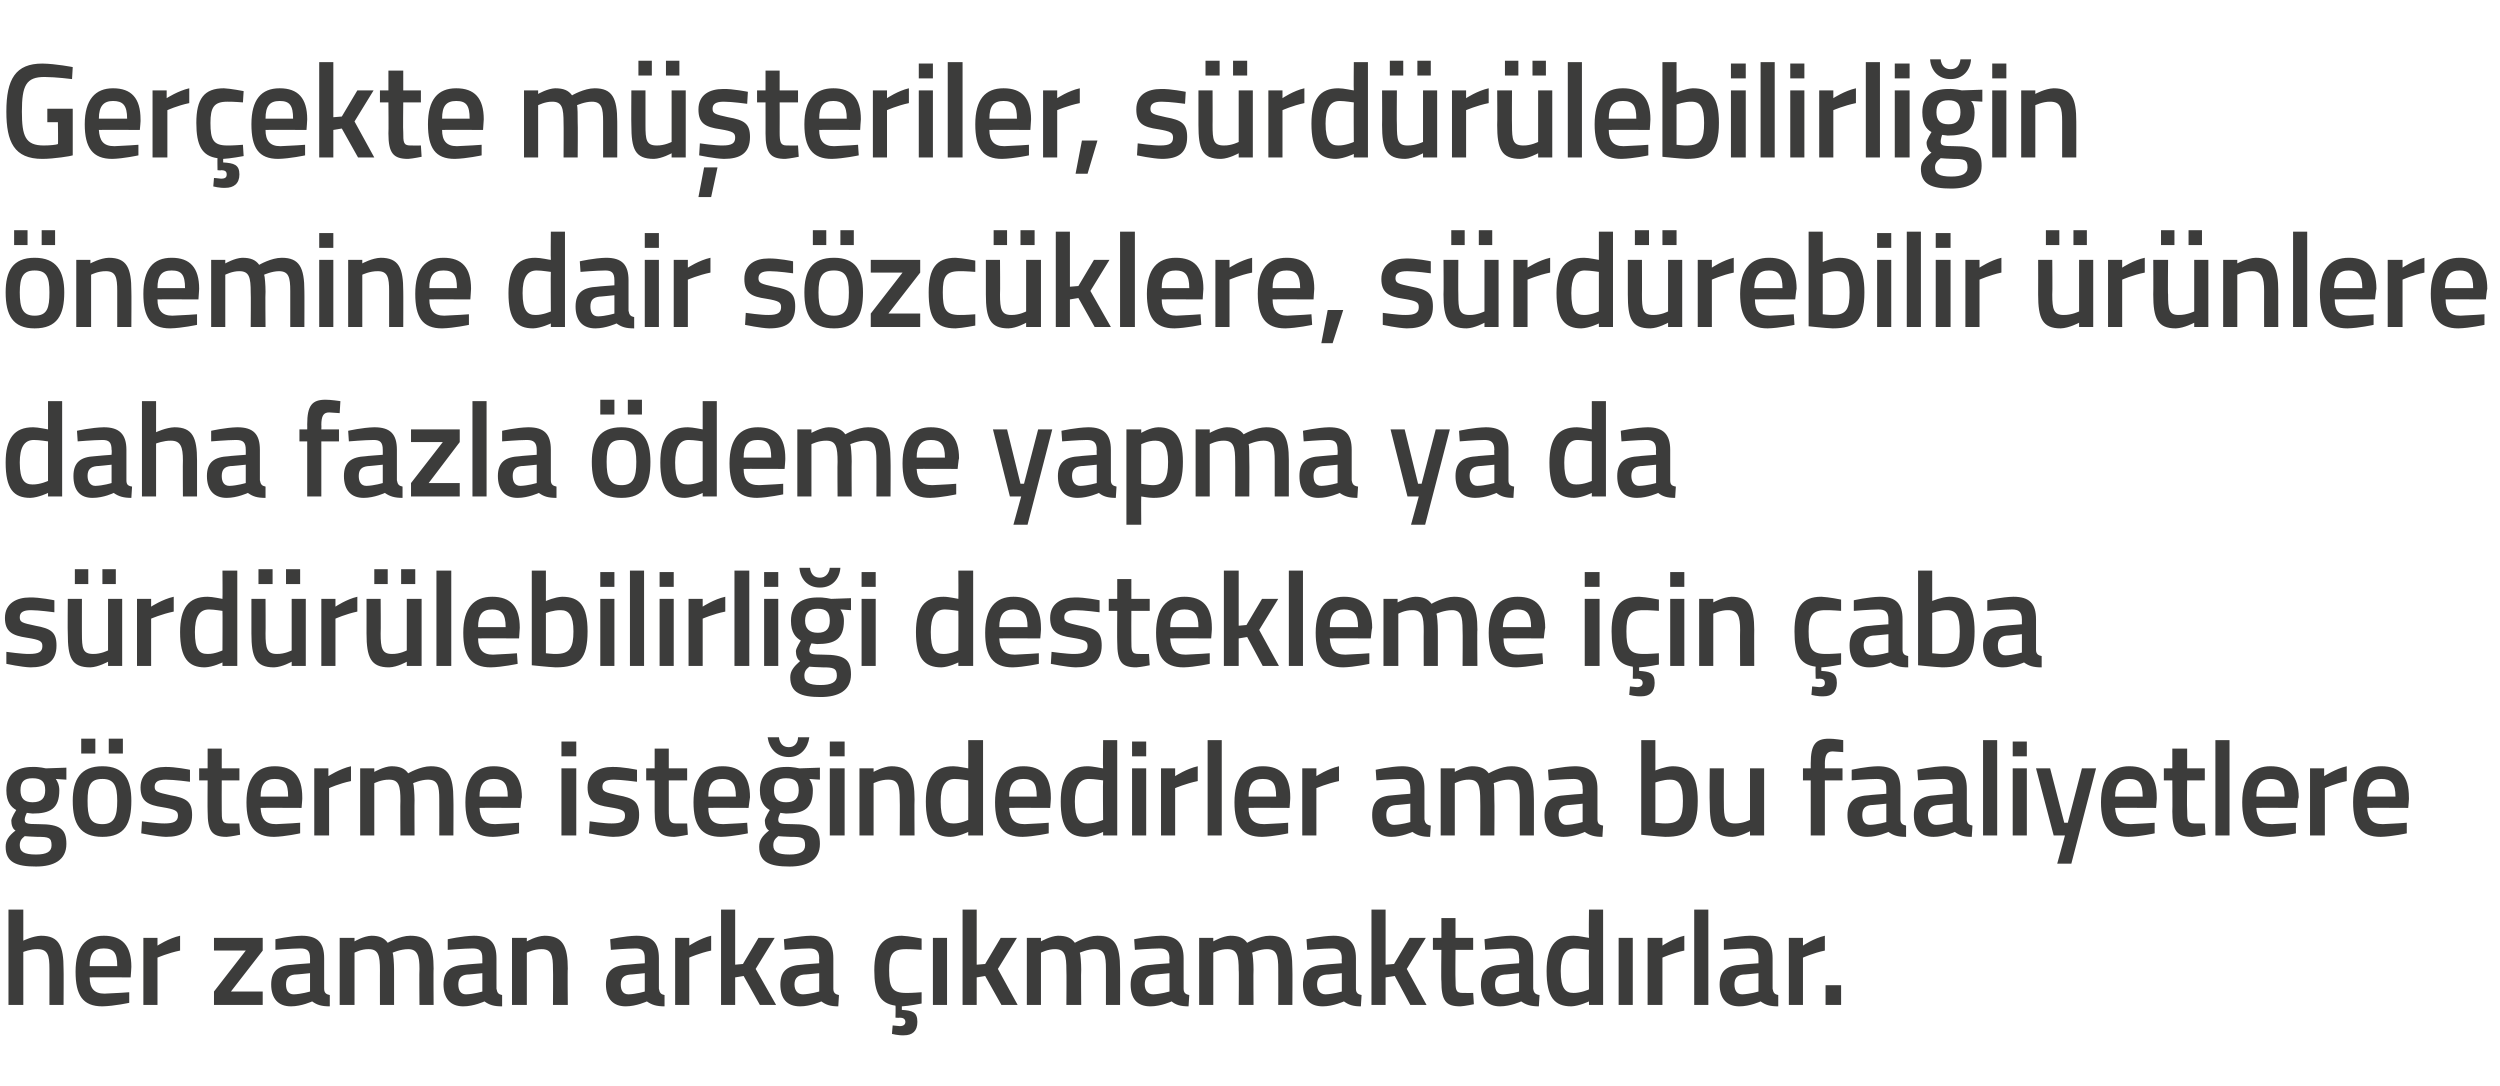
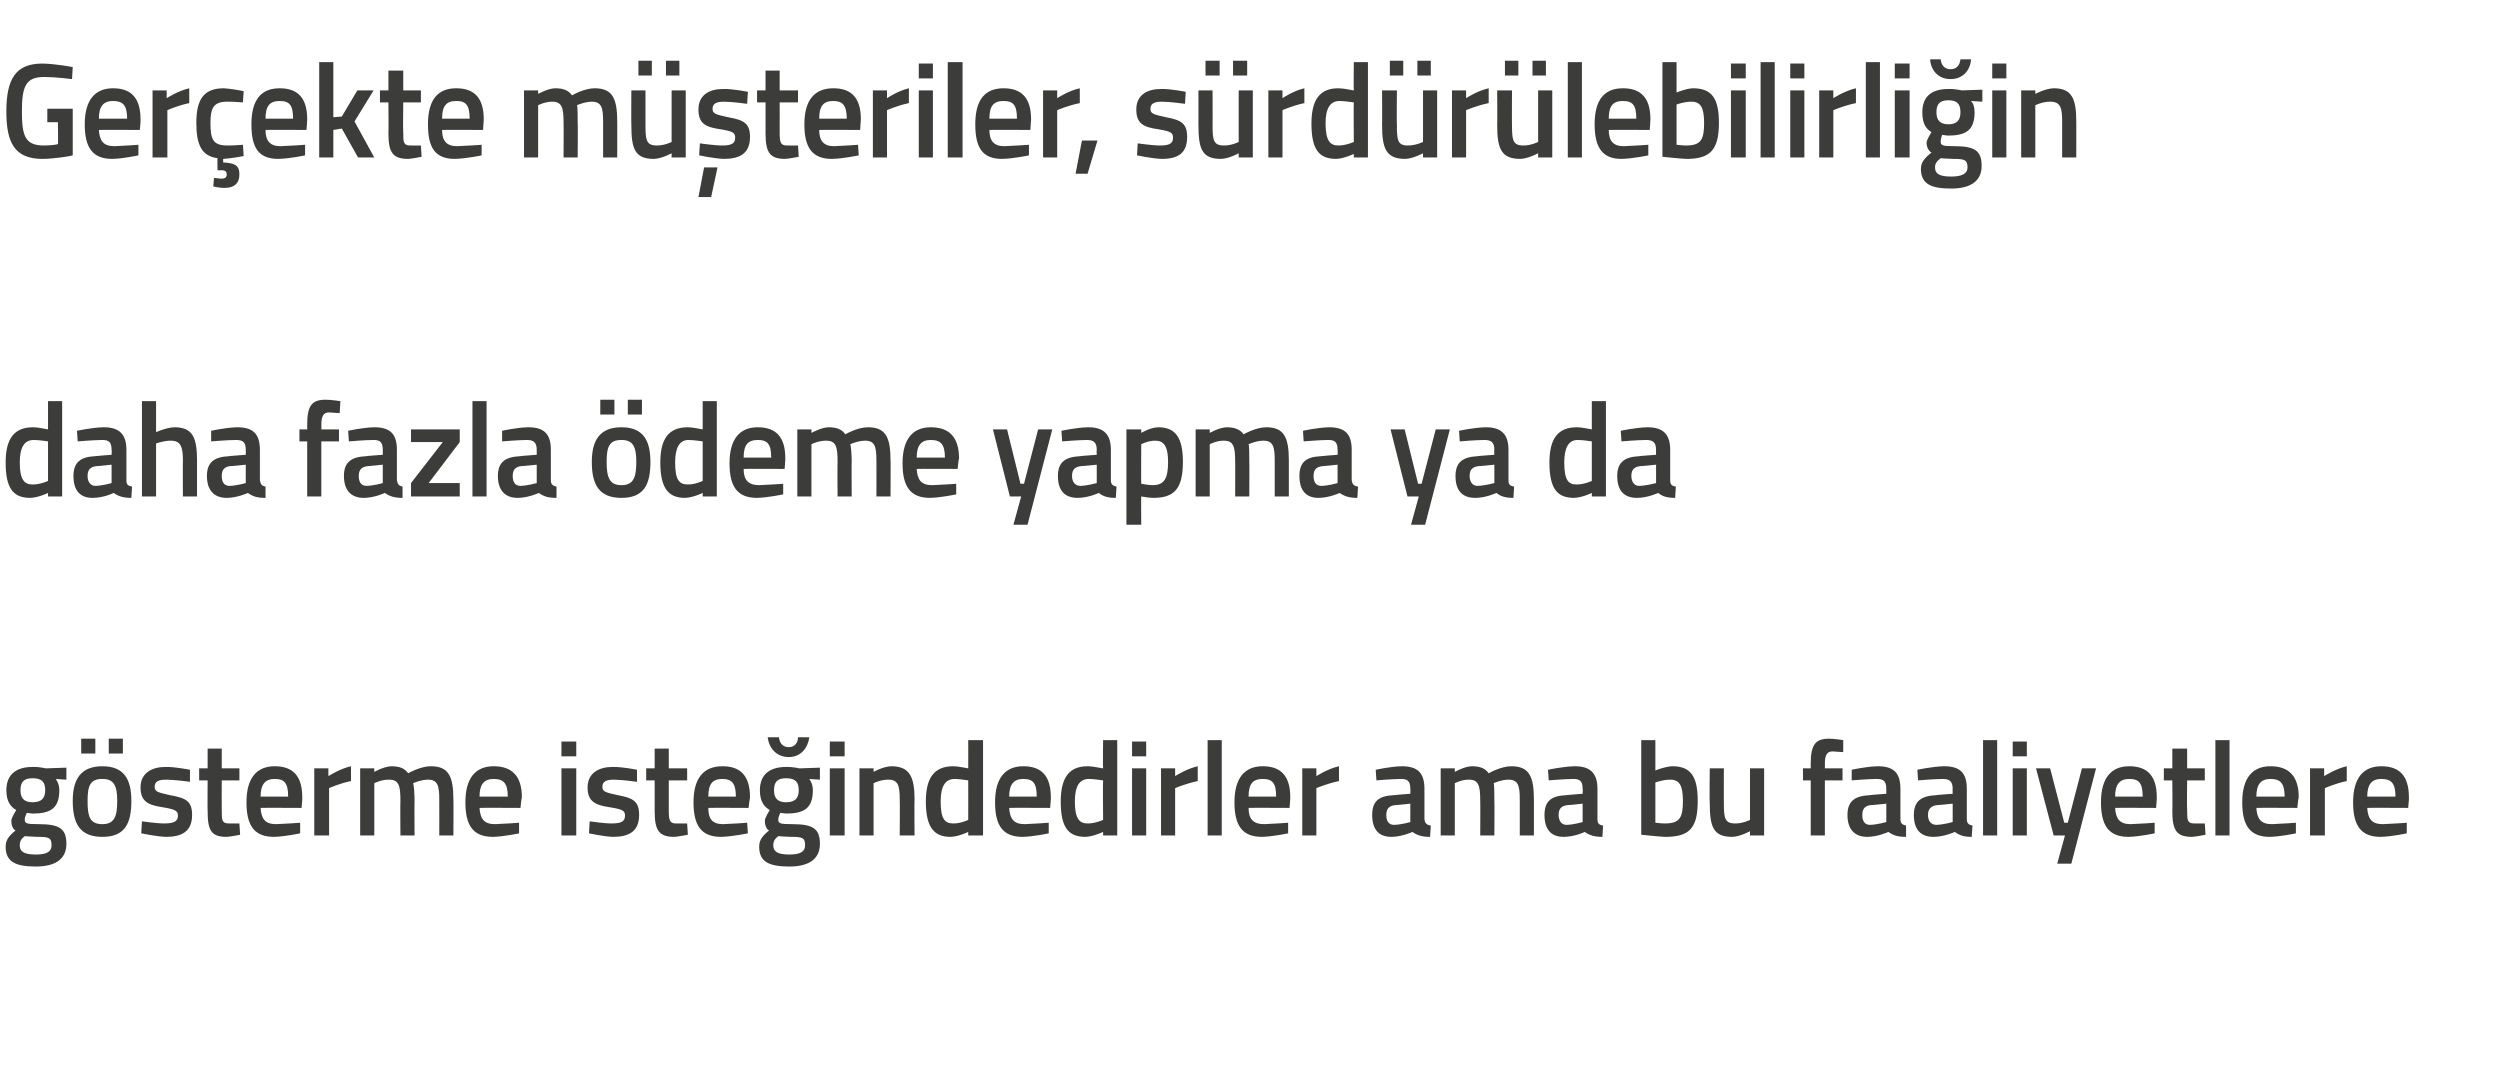
<svg xmlns="http://www.w3.org/2000/svg" version="1.1" width="354px" height="153.8px" viewBox="0 -8 354 153.8" style="top:-8px">
  <desc>Ger ekte m teriler, s rd r lebilirli in nemine dair s zc klere, s rd rebilir r nlere daha fazla deme yapma ya da ...</desc>
  <defs />
  <g id="Polygon285601">
-     <path d="M 1.2 134.3 L 1.2 120.8 L 3.3 120.8 L 3.3 125.2 C 3.3 125.2 4.64 124.54 5.8 124.5 C 8.4 124.5 9 126 9 129.2 C 9.03 129.16 9 134.3 9 134.3 L 7 134.3 C 7 134.3 7 129.22 7 129.2 C 7 127.3 6.8 126.4 5.3 126.4 C 4.32 126.38 3.3 126.8 3.3 126.8 L 3.3 134.3 L 1.2 134.3 Z M 18.3 132.5 L 18.3 134 C 18.3 134 16.18 134.46 14.5 134.5 C 11.7 134.5 10.7 132.9 10.7 129.6 C 10.7 126.1 12.1 124.5 14.7 124.5 C 17.3 124.5 18.6 125.9 18.6 128.9 C 18.62 128.89 18.5 130.4 18.5 130.4 C 18.5 130.4 12.72 130.37 12.7 130.4 C 12.7 131.9 13.3 132.7 14.8 132.7 C 16.31 132.65 18.3 132.5 18.3 132.5 Z M 16.6 128.8 C 16.6 126.9 16.1 126.3 14.7 126.3 C 13.3 126.3 12.7 127 12.7 128.8 C 12.7 128.8 16.6 128.8 16.6 128.8 Z M 20.3 124.8 L 22.3 124.8 L 22.3 125.9 C 22.3 125.9 23.9 124.85 25.5 124.5 C 25.5 124.5 25.5 126.6 25.5 126.6 C 23.78 126.95 22.3 127.6 22.3 127.6 L 22.3 134.3 L 20.3 134.3 L 20.3 124.8 Z M 30.3 124.8 L 37.2 124.8 L 37.2 126.6 L 32.7 132.4 L 37.2 132.4 L 37.2 134.3 L 30.3 134.3 L 30.3 132.4 L 34.8 126.6 L 30.3 126.6 L 30.3 124.8 Z M 45.9 132 C 45.9 132.6 46.2 132.8 46.7 132.9 C 46.7 132.9 46.7 134.5 46.7 134.5 C 45.5 134.5 44.9 134.3 44.2 133.8 C 44.2 133.8 42.7 134.5 41.2 134.5 C 39.4 134.5 38.4 133.4 38.4 131.4 C 38.4 129.4 39.5 128.7 41.5 128.6 C 41.5 128.57 43.9 128.4 43.9 128.4 C 43.9 128.4 43.9 127.68 43.9 127.7 C 43.9 126.6 43.5 126.3 42.5 126.3 C 41.29 126.31 39 126.5 39 126.5 L 39 125 C 39 125 40.99 124.54 42.7 124.5 C 45 124.5 45.9 125.5 45.9 127.7 C 45.9 127.7 45.9 132 45.9 132 Z M 41.7 130 C 40.9 130.1 40.5 130.5 40.5 131.4 C 40.5 132.2 40.8 132.8 41.6 132.8 C 42.65 132.77 43.9 132.4 43.9 132.4 L 43.9 129.8 C 43.9 129.8 41.74 130.03 41.7 130 Z M 48.1 134.3 L 48.1 124.8 L 50.2 124.8 L 50.2 125.3 C 50.2 125.3 51.48 124.54 52.6 124.5 C 53.7 124.5 54.4 124.8 54.9 125.5 C 54.9 125.5 56.6 124.5 58.1 124.5 C 60.7 124.5 61.4 125.9 61.4 129.2 C 61.36 129.16 61.4 134.3 61.4 134.3 L 59.4 134.3 C 59.4 134.3 59.35 129.22 59.4 129.2 C 59.4 127.3 59.1 126.4 57.8 126.4 C 56.7 126.4 55.6 126.9 55.6 126.9 C 55.7 127.1 55.8 128.4 55.8 129.3 C 55.8 129.33 55.8 134.3 55.8 134.3 L 53.8 134.3 C 53.8 134.3 53.79 129.37 53.8 129.4 C 53.8 127.3 53.6 126.4 52.2 126.4 C 51.14 126.38 50.2 126.9 50.2 126.9 L 50.2 134.3 L 48.1 134.3 Z M 70.3 132 C 70.4 132.6 70.6 132.8 71.1 132.9 C 71.1 132.9 71.1 134.5 71.1 134.5 C 69.9 134.5 69.3 134.3 68.6 133.8 C 68.6 133.8 67.1 134.5 65.6 134.5 C 63.8 134.5 62.8 133.4 62.8 131.4 C 62.8 129.4 63.9 128.7 65.9 128.6 C 65.9 128.57 68.3 128.4 68.3 128.4 C 68.3 128.4 68.3 127.68 68.3 127.7 C 68.3 126.6 67.9 126.3 66.9 126.3 C 65.7 126.31 63.4 126.5 63.4 126.5 L 63.4 125 C 63.4 125 65.4 124.54 67.1 124.5 C 69.4 124.5 70.3 125.5 70.3 127.7 C 70.3 127.7 70.3 132 70.3 132 Z M 66.1 130 C 65.3 130.1 64.9 130.5 64.9 131.4 C 64.9 132.2 65.2 132.8 66 132.8 C 67.06 132.77 68.3 132.4 68.3 132.4 L 68.3 129.8 C 68.3 129.8 66.14 130.03 66.1 130 Z M 72.5 134.3 L 72.5 124.8 L 74.6 124.8 L 74.6 125.3 C 74.6 125.3 75.92 124.54 77.1 124.5 C 79.7 124.5 80.4 126 80.4 129.2 C 80.35 129.16 80.4 134.3 80.4 134.3 L 78.3 134.3 C 78.3 134.3 78.34 129.22 78.3 129.2 C 78.3 127.3 78.1 126.4 76.7 126.4 C 75.6 126.38 74.6 126.9 74.6 126.9 L 74.6 134.3 L 72.5 134.3 Z M 93.3 132 C 93.4 132.6 93.6 132.8 94.1 132.9 C 94.1 132.9 94.1 134.5 94.1 134.5 C 93 134.5 92.3 134.3 91.6 133.8 C 91.6 133.8 90.1 134.5 88.6 134.5 C 86.8 134.5 85.8 133.4 85.8 131.4 C 85.8 129.4 86.9 128.7 88.9 128.6 C 88.92 128.57 91.3 128.4 91.3 128.4 C 91.3 128.4 91.32 127.68 91.3 127.7 C 91.3 126.6 90.9 126.3 90 126.3 C 88.71 126.31 86.5 126.5 86.5 126.5 L 86.4 125 C 86.4 125 88.41 124.54 90.1 124.5 C 92.4 124.5 93.3 125.5 93.3 127.7 C 93.3 127.7 93.3 132 93.3 132 Z M 89.2 130 C 88.3 130.1 87.9 130.5 87.9 131.4 C 87.9 132.2 88.2 132.8 89 132.8 C 90.07 132.77 91.3 132.4 91.3 132.4 L 91.3 129.8 C 91.3 129.8 89.16 130.03 89.2 130 Z M 95.6 124.8 L 97.6 124.8 L 97.6 125.9 C 97.6 125.9 99.16 124.85 100.7 124.5 C 100.7 124.5 100.7 126.6 100.7 126.6 C 99.05 126.95 97.6 127.6 97.6 127.6 L 97.6 134.3 L 95.6 134.3 L 95.6 124.8 Z M 102.1 134.3 L 102.1 120.8 L 104.1 120.8 L 104.1 128.6 L 105.2 128.5 L 107.4 124.8 L 109.7 124.8 L 107 129.2 L 109.9 134.3 L 107.6 134.3 L 105.3 130.2 L 104.1 130.4 L 104.1 134.3 L 102.1 134.3 Z M 118 132 C 118 132.6 118.3 132.8 118.8 132.9 C 118.8 132.9 118.7 134.5 118.7 134.5 C 117.6 134.5 117 134.3 116.3 133.8 C 116.3 133.8 114.8 134.5 113.3 134.5 C 111.4 134.5 110.5 133.4 110.5 131.4 C 110.5 129.4 111.6 128.7 113.6 128.6 C 113.57 128.57 116 128.4 116 128.4 C 116 128.4 115.97 127.68 116 127.7 C 116 126.6 115.5 126.3 114.6 126.3 C 113.36 126.31 111.1 126.5 111.1 126.5 L 111 125 C 111 125 113.07 124.54 114.8 124.5 C 117.1 124.5 118 125.5 118 127.7 C 118 127.7 118 132 118 132 Z M 113.8 130 C 113 130.1 112.5 130.5 112.5 131.4 C 112.5 132.2 112.9 132.8 113.7 132.8 C 114.72 132.77 116 132.4 116 132.4 L 116 129.8 C 116 129.8 113.81 130.03 113.8 130 Z M 128 138.6 C 127.2 138.64 126.3 138.4 126.3 138.4 L 126.4 137.2 C 126.4 137.2 127.03 137.25 127.4 137.3 C 127.9 137.3 128.2 137.1 128.2 136.7 C 128.2 136.3 127.9 136.1 127.4 136.1 C 127.42 136.15 126.8 136.1 126.8 136.1 C 126.8 136.1 126.84 134.4 126.8 134.4 C 124.6 134.1 123.8 132.6 123.8 129.4 C 123.8 126 125 124.5 127.7 124.5 C 128.72 124.54 130.5 124.9 130.5 124.9 L 130.5 126.5 C 130.5 126.5 128.99 126.38 128.3 126.4 C 126.3 126.4 125.9 127.2 125.9 129.4 C 125.9 131.8 126.3 132.6 128.3 132.6 C 129 132.62 130.5 132.5 130.5 132.5 L 130.5 134.1 C 130.5 134.1 128.67 134.46 127.7 134.5 C 127.7 134.5 127.7 135 127.7 135 C 129.2 135.1 129.9 135.3 129.9 136.7 C 129.9 138 129.2 138.6 128 138.6 Z M 132.1 124.8 L 134.1 124.8 L 134.1 134.3 L 132.1 134.3 L 132.1 124.8 Z M 136.3 134.3 L 136.3 120.8 L 138.3 120.8 L 138.3 128.6 L 139.5 128.5 L 141.7 124.8 L 144 124.8 L 141.3 129.2 L 144.1 134.3 L 141.8 134.3 L 139.5 130.2 L 138.3 130.4 L 138.3 134.3 L 136.3 134.3 Z M 145.4 134.3 L 145.4 124.8 L 147.4 124.8 L 147.4 125.3 C 147.4 125.3 148.74 124.54 149.8 124.5 C 151 124.5 151.7 124.8 152.2 125.5 C 152.2 125.5 153.9 124.5 155.4 124.5 C 157.9 124.5 158.6 125.9 158.6 129.2 C 158.62 129.16 158.6 134.3 158.6 134.3 L 156.6 134.3 C 156.6 134.3 156.61 129.22 156.6 129.2 C 156.6 127.3 156.4 126.4 155 126.4 C 154 126.4 152.9 126.9 152.9 126.9 C 153 127.1 153.1 128.4 153.1 129.3 C 153.05 129.33 153.1 134.3 153.1 134.3 L 151 134.3 C 151 134.3 151.04 129.37 151 129.4 C 151 127.3 150.8 126.4 149.4 126.4 C 148.4 126.38 147.4 126.9 147.4 126.9 L 147.4 134.3 L 145.4 134.3 Z M 167.6 132 C 167.6 132.6 167.9 132.8 168.4 132.9 C 168.4 132.9 168.3 134.5 168.3 134.5 C 167.2 134.5 166.5 134.3 165.9 133.8 C 165.9 133.8 164.4 134.5 162.9 134.5 C 161 134.5 160.1 133.4 160.1 131.4 C 160.1 129.4 161.2 128.7 163.2 128.6 C 163.16 128.57 165.6 128.4 165.6 128.4 C 165.6 128.4 165.56 127.68 165.6 127.7 C 165.6 126.6 165.1 126.3 164.2 126.3 C 162.95 126.31 160.7 126.5 160.7 126.5 L 160.6 125 C 160.6 125 162.66 124.54 164.4 124.5 C 166.6 124.5 167.6 125.5 167.6 127.7 C 167.6 127.7 167.6 132 167.6 132 Z M 163.4 130 C 162.5 130.1 162.1 130.5 162.1 131.4 C 162.1 132.2 162.5 132.8 163.3 132.8 C 164.31 132.77 165.6 132.4 165.6 132.4 L 165.6 129.8 C 165.6 129.8 163.4 130.03 163.4 130 Z M 169.8 134.3 L 169.8 124.8 L 171.8 124.8 L 171.8 125.3 C 171.8 125.3 173.14 124.54 174.2 124.5 C 175.4 124.5 176.1 124.8 176.6 125.5 C 176.6 125.5 178.3 124.5 179.8 124.5 C 182.3 124.5 183 125.9 183 129.2 C 183.03 129.16 183 134.3 183 134.3 L 181 134.3 C 181 134.3 181.02 129.22 181 129.2 C 181 127.3 180.8 126.4 179.4 126.4 C 178.4 126.4 177.3 126.9 177.3 126.9 C 177.4 127.1 177.5 128.4 177.5 129.3 C 177.46 129.33 177.5 134.3 177.5 134.3 L 175.4 134.3 C 175.4 134.3 175.45 129.37 175.4 129.4 C 175.4 127.3 175.2 126.4 173.8 126.4 C 172.8 126.38 171.8 126.9 171.8 126.9 L 171.8 134.3 L 169.8 134.3 Z M 192 132 C 192 132.6 192.3 132.8 192.8 132.9 C 192.8 132.9 192.7 134.5 192.7 134.5 C 191.6 134.5 191 134.3 190.3 133.8 C 190.3 133.8 188.8 134.5 187.3 134.5 C 185.4 134.5 184.5 133.4 184.5 131.4 C 184.5 129.4 185.6 128.7 187.6 128.6 C 187.56 128.57 190 128.4 190 128.4 C 190 128.4 189.97 127.68 190 127.7 C 190 126.6 189.5 126.3 188.6 126.3 C 187.36 126.31 185.1 126.5 185.1 126.5 L 185 125 C 185 125 187.06 124.54 188.8 124.5 C 191 124.5 192 125.5 192 127.7 C 192 127.7 192 132 192 132 Z M 187.8 130 C 186.9 130.1 186.5 130.5 186.5 131.4 C 186.5 132.2 186.9 132.8 187.7 132.8 C 188.72 132.77 190 132.4 190 132.4 L 190 129.8 C 190 129.8 187.81 130.03 187.8 130 Z M 194.2 134.3 L 194.2 120.8 L 196.2 120.8 L 196.2 128.6 L 197.4 128.5 L 199.6 124.8 L 201.9 124.8 L 199.2 129.2 L 202 134.3 L 199.7 134.3 L 197.5 130.2 L 196.2 130.4 L 196.2 134.3 L 194.2 134.3 Z M 206.1 126.5 C 206.1 126.5 206.06 130.7 206.1 130.7 C 206.1 132.1 206.1 132.6 207.1 132.6 C 207.61 132.62 208.6 132.6 208.6 132.6 L 208.7 134.2 C 208.7 134.2 207.46 134.46 206.8 134.5 C 204.7 134.5 204.1 133.7 204.1 130.9 C 204.05 130.93 204.1 126.5 204.1 126.5 L 202.9 126.5 L 202.9 124.8 L 204.1 124.8 L 204.1 122 L 206.1 122 L 206.1 124.8 L 208.6 124.8 L 208.6 126.5 L 206.1 126.5 Z M 217.1 132 C 217.2 132.6 217.4 132.8 218 132.9 C 218 132.9 217.9 134.5 217.9 134.5 C 216.8 134.5 216.1 134.3 215.4 133.8 C 215.4 133.8 213.9 134.5 212.4 134.5 C 210.6 134.5 209.7 133.4 209.7 131.4 C 209.7 129.4 210.7 128.7 212.7 128.6 C 212.73 128.57 215.1 128.4 215.1 128.4 C 215.1 128.4 215.14 127.68 215.1 127.7 C 215.1 126.6 214.7 126.3 213.8 126.3 C 212.53 126.31 210.3 126.5 210.3 126.5 L 210.2 125 C 210.2 125 212.23 124.54 213.9 124.5 C 216.2 124.5 217.1 125.5 217.1 127.7 C 217.1 127.7 217.1 132 217.1 132 Z M 213 130 C 212.1 130.1 211.7 130.5 211.7 131.4 C 211.7 132.2 212 132.8 212.8 132.8 C 213.89 132.77 215.1 132.4 215.1 132.4 L 215.1 129.8 C 215.1 129.8 212.98 130.03 213 130 Z M 227 134.3 L 225 134.3 L 225 133.8 C 225 133.8 223.61 134.46 222.5 134.5 C 220.1 134.5 219 133.2 219 129.5 C 219 126.1 220.2 124.5 222.8 124.5 C 223.6 124.5 224.8 124.8 225 124.8 C 224.95 124.79 225 120.8 225 120.8 L 227 120.8 L 227 134.3 Z M 225 132.1 C 225 132.1 224.95 126.52 225 126.5 C 224.8 126.5 223.8 126.3 223 126.3 C 221.6 126.3 221 127.4 221 129.5 C 221 132 221.7 132.6 222.8 132.6 C 223.85 132.62 225 132.1 225 132.1 Z M 229.2 124.8 L 231.2 124.8 L 231.2 134.3 L 229.2 134.3 L 229.2 124.8 Z M 233.3 124.8 L 235.4 124.8 L 235.4 125.9 C 235.4 125.9 236.94 124.85 238.5 124.5 C 238.5 124.5 238.5 126.6 238.5 126.6 C 236.83 126.95 235.4 127.6 235.4 127.6 L 235.4 134.3 L 233.3 134.3 L 233.3 124.8 Z M 239.9 120.8 L 241.9 120.8 L 241.9 134.3 L 239.9 134.3 L 239.9 120.8 Z M 251 132 C 251.1 132.6 251.3 132.8 251.8 132.9 C 251.8 132.9 251.8 134.5 251.8 134.5 C 250.6 134.5 250 134.3 249.3 133.8 C 249.3 133.8 247.8 134.5 246.3 134.5 C 244.5 134.5 243.5 133.4 243.5 131.4 C 243.5 129.4 244.6 128.7 246.6 128.6 C 246.6 128.57 249 128.4 249 128.4 C 249 128.4 249 127.68 249 127.7 C 249 126.6 248.6 126.3 247.6 126.3 C 246.4 126.31 244.1 126.5 244.1 126.5 L 244.1 125 C 244.1 125 246.1 124.54 247.8 124.5 C 250.1 124.5 251 125.5 251 127.7 C 251 127.7 251 132 251 132 Z M 246.8 130 C 246 130.1 245.6 130.5 245.6 131.4 C 245.6 132.2 245.9 132.8 246.7 132.8 C 247.76 132.77 249 132.4 249 132.4 L 249 129.8 C 249 129.8 246.84 130.03 246.8 130 Z M 253.3 124.8 L 255.3 124.8 L 255.3 125.9 C 255.3 125.9 256.84 124.85 258.4 124.5 C 258.4 124.5 258.4 126.6 258.4 126.6 C 256.73 126.95 255.3 127.6 255.3 127.6 L 255.3 134.3 L 253.3 134.3 L 253.3 124.8 Z M 258.5 131.5 L 260.7 131.5 L 260.7 134.3 L 258.5 134.3 L 258.5 131.5 Z " stroke="none" fill="#3c3c3b" />
-   </g>
+     </g>
  <g id="Polygon285600">
    <path d="M 0.8 111.9 C 0.8 111 1.2 110.4 2.2 109.6 C 1.8 109.4 1.6 108.8 1.6 108.2 C 1.6 107.8 2.3 106.7 2.3 106.7 C 1.6 106.3 0.9 105.6 0.9 103.9 C 0.9 101.5 2.5 100.6 4.6 100.6 C 5.49 100.56 6.5 100.8 6.5 100.8 L 9.4 100.7 L 9.4 102.4 C 9.4 102.4 7.88 102.31 7.9 102.3 C 8.1 102.6 8.4 103.1 8.4 103.9 C 8.4 106.5 7.1 107.2 4.6 107.2 C 4.4 107.2 3.9 107.1 3.8 107.1 C 3.8 107.1 3.5 107.7 3.5 108 C 3.5 108.6 3.7 108.7 5.5 108.7 C 8.5 108.7 9.4 109.4 9.4 111.5 C 9.4 113.8 7.6 114.7 5.1 114.7 C 2.3 114.7 0.8 114.1 0.8 111.9 Z M 3.5 110.4 C 3 110.8 2.8 111.1 2.8 111.7 C 2.8 112.6 3.4 113 5.1 113 C 6.6 113 7.3 112.6 7.3 111.7 C 7.3 110.6 6.9 110.5 5.3 110.5 C 4.8 110.5 3.5 110.4 3.5 110.4 Z M 6.4 103.9 C 6.4 102.7 5.9 102.2 4.6 102.2 C 3.4 102.2 2.9 102.7 2.9 103.9 C 2.9 105 3.4 105.6 4.6 105.6 C 5.9 105.6 6.4 105 6.4 103.9 Z M 10.3 105.4 C 10.3 108.6 11.3 110.5 14.5 110.5 C 17.7 110.5 18.6 108.6 18.6 105.4 C 18.6 102.4 17.6 100.5 14.5 100.5 C 11.4 100.5 10.3 102.4 10.3 105.4 Z M 12.4 105.4 C 12.4 103.2 12.8 102.3 14.5 102.3 C 16.1 102.3 16.6 103.2 16.6 105.4 C 16.6 107.6 16.2 108.7 14.5 108.7 C 12.7 108.7 12.4 107.6 12.4 105.4 Z M 11.5 96.6 L 13.5 96.6 L 13.5 98.7 L 11.5 98.7 L 11.5 96.6 Z M 15.4 96.6 L 17.4 96.6 L 17.4 98.7 L 15.4 98.7 L 15.4 96.6 Z M 26.9 102.7 C 26.9 102.7 24.66 102.4 23.5 102.4 C 22.4 102.4 21.9 102.7 21.9 103.4 C 21.9 104.1 22.3 104.2 24.1 104.6 C 26.4 105 27.2 105.5 27.2 107.4 C 27.2 109.7 25.8 110.5 23.5 110.5 C 22.2 110.46 20 110 20 110 L 20.1 108.3 C 20.1 108.3 22.35 108.62 23.3 108.6 C 24.6 108.6 25.2 108.3 25.2 107.5 C 25.2 106.8 24.8 106.6 23 106.3 C 21 106 19.9 105.5 19.9 103.5 C 19.9 101.4 21.6 100.6 23.4 100.6 C 24.75 100.56 26.9 101 26.9 101 L 26.9 102.7 Z M 31.4 102.5 C 31.4 102.5 31.38 106.7 31.4 106.7 C 31.4 108.1 31.4 108.6 32.4 108.6 C 32.92 108.62 33.9 108.6 33.9 108.6 L 34 110.2 C 34 110.2 32.77 110.46 32.1 110.5 C 30 110.5 29.4 109.7 29.4 106.9 C 29.37 106.93 29.4 102.5 29.4 102.5 L 28.2 102.5 L 28.2 100.8 L 29.4 100.8 L 29.4 98 L 31.4 98 L 31.4 100.8 L 33.9 100.8 L 33.9 102.5 L 31.4 102.5 Z M 42.5 108.5 L 42.5 110 C 42.5 110 40.4 110.46 38.8 110.5 C 36 110.5 34.9 108.9 34.9 105.6 C 34.9 102.1 36.4 100.5 38.9 100.5 C 41.5 100.5 42.8 101.9 42.8 104.9 C 42.84 104.89 42.7 106.4 42.7 106.4 C 42.7 106.4 36.94 106.37 36.9 106.4 C 37 107.9 37.5 108.7 39.1 108.7 C 40.53 108.65 42.5 108.5 42.5 108.5 Z M 40.8 104.8 C 40.8 102.9 40.3 102.3 38.9 102.3 C 37.6 102.3 36.9 103 36.9 104.8 C 36.9 104.8 40.8 104.8 40.8 104.8 Z M 44.5 100.8 L 46.5 100.8 L 46.5 101.9 C 46.5 101.9 48.12 100.85 49.7 100.5 C 49.7 100.5 49.7 102.6 49.7 102.6 C 48 102.95 46.6 103.6 46.6 103.6 L 46.6 110.3 L 44.5 110.3 L 44.5 100.8 Z M 51 110.3 L 51 100.8 L 53 100.8 L 53 101.3 C 53 101.3 54.35 100.54 55.4 100.5 C 56.6 100.5 57.3 100.8 57.8 101.5 C 57.8 101.5 59.5 100.5 61 100.5 C 63.5 100.5 64.2 101.9 64.2 105.2 C 64.23 105.16 64.2 110.3 64.2 110.3 L 62.2 110.3 C 62.2 110.3 62.22 105.22 62.2 105.2 C 62.2 103.3 62 102.4 60.6 102.4 C 59.6 102.4 58.5 102.9 58.5 102.9 C 58.6 103.1 58.7 104.4 58.7 105.3 C 58.67 105.33 58.7 110.3 58.7 110.3 L 56.7 110.3 C 56.7 110.3 56.66 105.37 56.7 105.4 C 56.7 103.3 56.5 102.4 55.1 102.4 C 54.01 102.38 53 102.9 53 102.9 L 53 110.3 L 51 110.3 Z M 73.5 108.5 L 73.5 110 C 73.5 110 71.41 110.46 69.8 110.5 C 67 110.5 65.9 108.9 65.9 105.6 C 65.9 102.1 67.4 100.5 69.9 100.5 C 72.5 100.5 73.9 101.9 73.9 104.9 C 73.85 104.89 73.7 106.4 73.7 106.4 C 73.7 106.4 67.95 106.37 67.9 106.4 C 68 107.9 68.5 108.7 70.1 108.7 C 71.54 108.65 73.5 108.5 73.5 108.5 Z M 71.9 104.8 C 71.9 102.9 71.3 102.3 69.9 102.3 C 68.6 102.3 67.9 103 67.9 104.8 C 67.9 104.8 71.9 104.8 71.9 104.8 Z M 79.5 100.8 L 81.6 100.8 L 81.6 110.3 L 79.5 110.3 L 79.5 100.8 Z M 79.5 97 L 81.6 97 L 81.6 99.1 L 79.5 99.1 L 79.5 97 Z M 90.2 102.7 C 90.2 102.7 88 102.4 86.9 102.4 C 85.8 102.4 85.3 102.7 85.3 103.4 C 85.3 104.1 85.7 104.2 87.5 104.6 C 89.7 105 90.5 105.5 90.5 107.4 C 90.5 109.7 89.1 110.5 86.8 110.5 C 85.54 110.46 83.4 110 83.4 110 L 83.5 108.3 C 83.5 108.3 85.69 108.62 86.6 108.6 C 88 108.6 88.5 108.3 88.5 107.5 C 88.5 106.8 88.2 106.6 86.3 106.3 C 84.3 106 83.2 105.5 83.2 103.5 C 83.2 101.4 84.9 100.6 86.7 100.6 C 88.09 100.56 90.2 101 90.2 101 L 90.2 102.7 Z M 94.7 102.5 C 94.7 102.5 94.71 106.7 94.7 106.7 C 94.7 108.1 94.8 108.6 95.7 108.6 C 96.26 108.62 97.3 108.6 97.3 108.6 L 97.4 110.2 C 97.4 110.2 96.11 110.46 95.5 110.5 C 93.4 110.5 92.7 109.7 92.7 106.9 C 92.7 106.93 92.7 102.5 92.7 102.5 L 91.5 102.5 L 91.5 100.8 L 92.7 100.8 L 92.7 98 L 94.7 98 L 94.7 100.8 L 97.3 100.8 L 97.3 102.5 L 94.7 102.5 Z M 105.8 108.5 L 105.9 110 C 105.9 110 103.74 110.46 102.1 110.5 C 99.3 110.5 98.2 108.9 98.2 105.6 C 98.2 102.1 99.7 100.5 102.3 100.5 C 104.9 100.5 106.2 101.9 106.2 104.9 C 106.18 104.89 106 106.4 106 106.4 C 106 106.4 100.27 106.37 100.3 106.4 C 100.3 107.9 100.8 108.7 102.4 108.7 C 103.87 108.65 105.8 108.5 105.8 108.5 Z M 104.2 104.8 C 104.2 102.9 103.6 102.3 102.3 102.3 C 100.9 102.3 100.3 103 100.3 104.8 C 100.3 104.8 104.2 104.8 104.2 104.8 Z M 107.5 111.9 C 107.5 111 107.9 110.4 108.9 109.6 C 108.5 109.4 108.3 108.8 108.3 108.2 C 108.3 107.8 109 106.7 109 106.7 C 108.3 106.3 107.6 105.6 107.6 103.9 C 107.6 101.5 109.2 100.6 111.3 100.6 C 112.19 100.56 113.2 100.8 113.2 100.8 L 116.1 100.7 L 116.1 102.4 C 116.1 102.4 114.58 102.31 114.6 102.3 C 114.8 102.6 115.1 103.1 115.1 103.9 C 115.1 106.5 113.8 107.2 111.3 107.2 C 111.1 107.2 110.6 107.1 110.5 107.1 C 110.5 107.1 110.2 107.7 110.2 108 C 110.2 108.6 110.4 108.7 112.2 108.7 C 115.2 108.7 116.1 109.4 116.1 111.5 C 116.1 113.8 114.3 114.7 111.8 114.7 C 109 114.7 107.5 114.1 107.5 111.9 Z M 110.2 110.4 C 109.7 110.8 109.5 111.1 109.5 111.7 C 109.5 112.6 110.1 113 111.8 113 C 113.3 113 114 112.6 114 111.7 C 114 110.6 113.6 110.5 112 110.5 C 111.5 110.5 110.2 110.4 110.2 110.4 Z M 113.1 103.9 C 113.1 102.7 112.6 102.2 111.3 102.2 C 110.1 102.2 109.6 102.7 109.6 103.9 C 109.6 105 110.1 105.6 111.3 105.6 C 112.6 105.6 113.1 105 113.1 103.9 Z M 110.3 96.4 C 110.4 97.3 110.9 97.8 111.7 97.8 C 112.5 97.8 113 97.2 113 96.4 C 113 96.4 114.6 96.4 114.6 96.4 C 114.4 97.9 113.4 99.2 111.7 99.2 C 109.9 99.2 108.9 97.9 108.7 96.4 C 108.7 96.4 110.3 96.4 110.3 96.4 Z M 117.5 100.8 L 119.6 100.8 L 119.6 110.3 L 117.5 110.3 L 117.5 100.8 Z M 117.5 97 L 119.6 97 L 119.6 99.1 L 117.5 99.1 L 117.5 97 Z M 121.7 110.3 L 121.7 100.8 L 123.7 100.8 L 123.7 101.3 C 123.7 101.3 125.02 100.54 126.2 100.5 C 128.8 100.5 129.5 102 129.5 105.2 C 129.46 105.16 129.5 110.3 129.5 110.3 L 127.4 110.3 C 127.4 110.3 127.44 105.22 127.4 105.2 C 127.4 103.3 127.2 102.4 125.8 102.4 C 124.71 102.38 123.7 102.9 123.7 102.9 L 123.7 110.3 L 121.7 110.3 Z M 139.2 110.3 L 137.1 110.3 L 137.1 109.8 C 137.1 109.8 135.78 110.46 134.6 110.5 C 132.3 110.5 131.1 109.2 131.1 105.5 C 131.1 102.1 132.3 100.5 135 100.5 C 135.7 100.5 137 100.8 137.1 100.8 C 137.12 100.79 137.1 96.8 137.1 96.8 L 139.2 96.8 L 139.2 110.3 Z M 137.1 108.1 C 137.1 108.1 137.12 102.52 137.1 102.5 C 137 102.5 135.9 102.3 135.2 102.3 C 133.8 102.3 133.2 103.4 133.2 105.5 C 133.2 108 133.8 108.6 135 108.6 C 136.03 108.62 137.1 108.1 137.1 108.1 Z M 148.5 108.5 L 148.5 110 C 148.5 110 146.4 110.46 144.8 110.5 C 142 110.5 140.9 108.9 140.9 105.6 C 140.9 102.1 142.4 100.5 144.9 100.5 C 147.5 100.5 148.8 101.9 148.8 104.9 C 148.84 104.89 148.7 106.4 148.7 106.4 C 148.7 106.4 142.94 106.37 142.9 106.4 C 143 107.9 143.5 108.7 145.1 108.7 C 146.53 108.65 148.5 108.5 148.5 108.5 Z M 146.8 104.8 C 146.8 102.9 146.3 102.3 144.9 102.3 C 143.6 102.3 142.9 103 142.9 104.8 C 142.9 104.8 146.8 104.8 146.8 104.8 Z M 158.2 110.3 L 156.2 110.3 L 156.2 109.8 C 156.2 109.8 154.81 110.46 153.7 110.5 C 151.3 110.5 150.2 109.2 150.2 105.5 C 150.2 102.1 151.4 100.5 154 100.5 C 154.8 100.5 156 100.8 156.2 100.8 C 156.15 100.79 156.2 96.8 156.2 96.8 L 158.2 96.8 L 158.2 110.3 Z M 156.2 108.1 C 156.2 108.1 156.15 102.52 156.2 102.5 C 156 102.5 155 102.3 154.2 102.3 C 152.8 102.3 152.2 103.4 152.2 105.5 C 152.2 108 152.9 108.6 154 108.6 C 155.06 108.62 156.2 108.1 156.2 108.1 Z M 160.3 100.8 L 162.3 100.8 L 162.3 110.3 L 160.3 110.3 L 160.3 100.8 Z M 160.3 97 L 162.3 97 L 162.3 99.1 L 160.3 99.1 L 160.3 97 Z M 164.4 100.8 L 166.4 100.8 L 166.4 101.9 C 166.4 101.9 168.01 100.85 169.6 100.5 C 169.6 100.5 169.6 102.6 169.6 102.6 C 167.9 102.95 166.4 103.6 166.4 103.6 L 166.4 110.3 L 164.4 110.3 L 164.4 100.8 Z M 171 96.8 L 173 96.8 L 173 110.3 L 171 110.3 L 171 96.8 Z M 182.4 108.5 L 182.4 110 C 182.4 110 180.29 110.46 178.7 110.5 C 175.9 110.5 174.8 108.9 174.8 105.6 C 174.8 102.1 176.3 100.5 178.8 100.5 C 181.4 100.5 182.7 101.9 182.7 104.9 C 182.73 104.89 182.6 106.4 182.6 106.4 C 182.6 106.4 176.83 106.37 176.8 106.4 C 176.8 107.9 177.4 108.7 179 108.7 C 180.42 108.65 182.4 108.5 182.4 108.5 Z M 180.7 104.8 C 180.7 102.9 180.2 102.3 178.8 102.3 C 177.4 102.3 176.8 103 176.8 104.8 C 176.8 104.8 180.7 104.8 180.7 104.8 Z M 184.4 100.8 L 186.4 100.8 L 186.4 101.9 C 186.4 101.9 188.01 100.85 189.6 100.5 C 189.6 100.5 189.6 102.6 189.6 102.6 C 187.9 102.95 186.4 103.6 186.4 103.6 L 186.4 110.3 L 184.4 110.3 L 184.4 100.8 Z M 201.7 108 C 201.8 108.6 202 108.8 202.6 108.9 C 202.6 108.9 202.5 110.5 202.5 110.5 C 201.4 110.5 200.7 110.3 200 109.8 C 200 109.8 198.5 110.5 197 110.5 C 195.2 110.5 194.3 109.4 194.3 107.4 C 194.3 105.4 195.3 104.7 197.3 104.6 C 197.34 104.57 199.7 104.4 199.7 104.4 C 199.7 104.4 199.74 103.68 199.7 103.7 C 199.7 102.6 199.3 102.3 198.4 102.3 C 197.13 102.31 194.9 102.5 194.9 102.5 L 194.8 101 C 194.8 101 196.83 100.54 198.5 100.5 C 200.8 100.5 201.7 101.5 201.7 103.7 C 201.7 103.7 201.7 108 201.7 108 Z M 197.6 106 C 196.7 106.1 196.3 106.5 196.3 107.4 C 196.3 108.2 196.6 108.8 197.4 108.8 C 198.49 108.77 199.7 108.4 199.7 108.4 L 199.7 105.8 C 199.7 105.8 197.58 106.03 197.6 106 Z M 204 110.3 L 204 100.8 L 206 100.8 L 206 101.3 C 206 101.3 207.32 100.54 208.4 100.5 C 209.6 100.5 210.3 100.8 210.8 101.5 C 210.8 101.5 212.5 100.5 214 100.5 C 216.5 100.5 217.2 101.9 217.2 105.2 C 217.21 105.16 217.2 110.3 217.2 110.3 L 215.2 110.3 C 215.2 110.3 215.2 105.22 215.2 105.2 C 215.2 103.3 215 102.4 213.6 102.4 C 212.6 102.4 211.5 102.9 211.5 102.9 C 211.6 103.1 211.6 104.4 211.6 105.3 C 211.64 105.33 211.6 110.3 211.6 110.3 L 209.6 110.3 C 209.6 110.3 209.63 105.37 209.6 105.4 C 209.6 103.3 209.4 102.4 208 102.4 C 206.98 102.38 206 102.9 206 102.9 L 206 110.3 L 204 110.3 Z M 226.2 108 C 226.2 108.6 226.4 108.8 227 108.9 C 227 108.9 226.9 110.5 226.9 110.5 C 225.8 110.5 225.1 110.3 224.4 109.8 C 224.4 109.8 223 110.5 221.4 110.5 C 219.6 110.5 218.7 109.4 218.7 107.4 C 218.7 105.4 219.7 104.7 221.7 104.6 C 221.74 104.57 224.1 104.4 224.1 104.4 C 224.1 104.4 224.14 103.68 224.1 103.7 C 224.1 102.6 223.7 102.3 222.8 102.3 C 221.54 102.31 219.3 102.5 219.3 102.5 L 219.2 101 C 219.2 101 221.24 100.54 223 100.5 C 225.2 100.5 226.2 101.5 226.2 103.7 C 226.2 103.7 226.2 108 226.2 108 Z M 222 106 C 221.1 106.1 220.7 106.5 220.7 107.4 C 220.7 108.2 221.1 108.8 221.8 108.8 C 222.9 108.77 224.1 108.4 224.1 108.4 L 224.1 105.8 C 224.1 105.8 221.98 106.03 222 106 Z M 240.4 105.4 C 240.4 109.3 239.2 110.5 235.8 110.5 C 234.85 110.46 232.4 110.2 232.4 110.2 L 232.4 96.8 L 234.4 96.8 L 234.4 101.1 C 234.4 101.1 235.73 100.54 236.8 100.5 C 239.3 100.5 240.4 101.8 240.4 105.4 Z M 238.3 105.4 C 238.3 103.2 237.8 102.4 236.5 102.4 C 235.54 102.38 234.4 102.8 234.4 102.8 L 234.4 108.5 C 234.4 108.5 235.46 108.62 235.8 108.6 C 237.9 108.6 238.3 107.7 238.3 105.4 Z M 249.8 100.8 L 249.8 110.3 L 247.8 110.3 L 247.8 109.7 C 247.8 109.7 246.43 110.46 245.3 110.5 C 242.6 110.5 242.1 109.1 242.1 105.7 C 242.05 105.71 242.1 100.8 242.1 100.8 L 244.1 100.8 C 244.1 100.8 244.08 105.73 244.1 105.7 C 244.1 107.8 244.2 108.6 245.7 108.6 C 246.78 108.62 247.8 108.1 247.8 108.1 L 247.8 100.8 L 249.8 100.8 Z M 258.4 110.3 L 256.4 110.3 L 256.4 102.5 L 255.3 102.5 L 255.3 100.8 L 256.4 100.8 C 256.4 100.8 256.41 100.14 256.4 100.1 C 256.4 97.4 257.1 96.6 259 96.6 C 259.67 96.59 261 96.8 261 96.8 L 261 98.5 C 261 98.5 260.11 98.43 259.5 98.4 C 258.7 98.4 258.4 98.9 258.4 100.2 C 258.42 100.16 258.4 100.8 258.4 100.8 L 260.9 100.8 L 260.9 102.5 L 258.4 102.5 L 258.4 110.3 Z M 269.1 108 C 269.1 108.6 269.4 108.8 269.9 108.9 C 269.9 108.9 269.9 110.5 269.9 110.5 C 268.7 110.5 268.1 110.3 267.4 109.8 C 267.4 109.8 265.9 110.5 264.4 110.5 C 262.6 110.5 261.6 109.4 261.6 107.4 C 261.6 105.4 262.7 104.7 264.7 104.6 C 264.7 104.57 267.1 104.4 267.1 104.4 C 267.1 104.4 267.1 103.68 267.1 103.7 C 267.1 102.6 266.7 102.3 265.7 102.3 C 264.49 102.31 262.2 102.5 262.2 102.5 L 262.2 101 C 262.2 101 264.2 100.54 265.9 100.5 C 268.2 100.5 269.1 101.5 269.1 103.7 C 269.1 103.7 269.1 108 269.1 108 Z M 264.9 106 C 264.1 106.1 263.7 106.5 263.7 107.4 C 263.7 108.2 264 108.8 264.8 108.8 C 265.85 108.77 267.1 108.4 267.1 108.4 L 267.1 105.8 C 267.1 105.8 264.94 106.03 264.9 106 Z M 278.5 108 C 278.5 108.6 278.8 108.8 279.3 108.9 C 279.3 108.9 279.2 110.5 279.2 110.5 C 278.1 110.5 277.5 110.3 276.8 109.8 C 276.8 109.8 275.3 110.5 273.8 110.5 C 271.9 110.5 271 109.4 271 107.4 C 271 105.4 272.1 104.7 274.1 104.6 C 274.07 104.57 276.5 104.4 276.5 104.4 C 276.5 104.4 276.47 103.68 276.5 103.7 C 276.5 102.6 276 102.3 275.1 102.3 C 273.87 102.31 271.6 102.5 271.6 102.5 L 271.5 101 C 271.5 101 273.57 100.54 275.3 100.5 C 277.6 100.5 278.5 101.5 278.5 103.7 C 278.5 103.7 278.5 108 278.5 108 Z M 274.3 106 C 273.5 106.1 273 106.5 273 107.4 C 273 108.2 273.4 108.8 274.2 108.8 C 275.22 108.77 276.5 108.4 276.5 108.4 L 276.5 105.8 C 276.5 105.8 274.31 106.03 274.3 106 Z M 280.8 96.8 L 282.8 96.8 L 282.8 110.3 L 280.8 110.3 L 280.8 96.8 Z M 285 100.8 L 287 100.8 L 287 110.3 L 285 110.3 L 285 100.8 Z M 285 97 L 287 97 L 287 99.1 L 285 99.1 L 285 97 Z M 290.3 100.8 L 292.3 108.5 L 292.8 108.5 L 294.8 100.8 L 296.8 100.8 L 293.3 114.3 L 291.3 114.3 L 292.4 110.3 L 290.8 110.3 L 288.3 100.8 L 290.3 100.8 Z M 305.1 108.5 L 305.1 110 C 305.1 110 303 110.46 301.4 110.5 C 298.6 110.5 297.5 108.9 297.5 105.6 C 297.5 102.1 299 100.5 301.5 100.5 C 304.1 100.5 305.4 101.9 305.4 104.9 C 305.44 104.89 305.3 106.4 305.3 106.4 C 305.3 106.4 299.54 106.37 299.5 106.4 C 299.6 107.9 300.1 108.7 301.7 108.7 C 303.13 108.65 305.1 108.5 305.1 108.5 Z M 303.4 104.8 C 303.4 102.9 302.9 102.3 301.5 102.3 C 300.2 102.3 299.5 103 299.5 104.8 C 299.5 104.8 303.4 104.8 303.4 104.8 Z M 309.7 102.5 C 309.7 102.5 309.65 106.7 309.7 106.7 C 309.7 108.1 309.7 108.6 310.7 108.6 C 311.2 108.62 312.2 108.6 312.2 108.6 L 312.3 110.2 C 312.3 110.2 311.05 110.46 310.4 110.5 C 308.3 110.5 307.6 109.7 307.6 106.9 C 307.64 106.93 307.6 102.5 307.6 102.5 L 306.4 102.5 L 306.4 100.8 L 307.6 100.8 L 307.6 98 L 309.7 98 L 309.7 100.8 L 312.2 100.8 L 312.2 102.5 L 309.7 102.5 Z M 313.7 96.8 L 315.7 96.8 L 315.7 110.3 L 313.7 110.3 L 313.7 96.8 Z M 325.1 108.5 L 325.1 110 C 325.1 110 323.01 110.46 321.4 110.5 C 318.6 110.5 317.5 108.9 317.5 105.6 C 317.5 102.1 319 100.5 321.5 100.5 C 324.1 100.5 325.5 101.9 325.5 104.9 C 325.45 104.89 325.3 106.4 325.3 106.4 C 325.3 106.4 319.55 106.37 319.5 106.4 C 319.6 107.9 320.1 108.7 321.7 108.7 C 323.14 108.65 325.1 108.5 325.1 108.5 Z M 323.5 104.8 C 323.5 102.9 322.9 102.3 321.5 102.3 C 320.2 102.3 319.5 103 319.5 104.8 C 319.5 104.8 323.5 104.8 323.5 104.8 Z M 327.1 100.8 L 329.1 100.8 L 329.1 101.9 C 329.1 101.9 330.73 100.85 332.3 100.5 C 332.3 100.5 332.3 102.6 332.3 102.6 C 330.62 102.95 329.2 103.6 329.2 103.6 L 329.2 110.3 L 327.1 110.3 L 327.1 100.8 Z M 340.8 108.5 L 340.8 110 C 340.8 110 338.71 110.46 337.1 110.5 C 334.3 110.5 333.2 108.9 333.2 105.6 C 333.2 102.1 334.7 100.5 337.2 100.5 C 339.8 100.5 341.1 101.9 341.1 104.9 C 341.15 104.89 341 106.4 341 106.4 C 341 106.4 335.25 106.37 335.2 106.4 C 335.3 107.9 335.8 108.7 337.4 108.7 C 338.84 108.65 340.8 108.5 340.8 108.5 Z M 339.2 104.8 C 339.2 102.9 338.6 102.3 337.2 102.3 C 335.9 102.3 335.2 103 335.2 104.8 C 335.2 104.8 339.2 104.8 339.2 104.8 Z " stroke="none" fill="#3c3c3b" />
  </g>
  <g id="Polygon285599">
-     <path d="M 7.7 78.7 C 7.7 78.7 5.49 78.4 4.4 78.4 C 3.3 78.4 2.8 78.7 2.8 79.4 C 2.8 80.1 3.1 80.2 5 80.6 C 7.2 81 8 81.5 8 83.4 C 8 85.7 6.6 86.5 4.3 86.5 C 3.04 86.46 0.9 86 0.9 86 L 0.9 84.3 C 0.9 84.3 3.18 84.62 4.1 84.6 C 5.5 84.6 6 84.3 6 83.5 C 6 82.8 5.7 82.6 3.8 82.3 C 1.8 82 0.7 81.5 0.7 79.5 C 0.7 77.4 2.4 76.6 4.2 76.6 C 5.59 76.56 7.7 77 7.7 77 L 7.7 78.7 Z M 15.3 76.8 L 15.3 84.1 C 15.3 84.1 14.29 84.62 13.2 84.6 C 11.7 84.6 11.6 83.8 11.6 81.7 C 11.59 81.73 11.6 76.8 11.6 76.8 L 9.6 76.8 C 9.6 76.8 9.56 81.71 9.6 81.7 C 9.6 85.1 10.1 86.5 12.8 86.5 C 13.93 86.46 15.3 85.7 15.3 85.7 L 15.3 86.3 L 17.3 86.3 L 17.3 76.8 L 15.3 76.8 Z M 10.6 72.6 L 12.5 72.6 L 12.5 74.7 L 10.6 74.7 L 10.6 72.6 Z M 14.5 72.6 L 16.4 72.6 L 16.4 74.7 L 14.5 74.7 L 14.5 72.6 Z M 19.4 76.8 L 21.4 76.8 L 21.4 77.9 C 21.4 77.9 23.01 76.85 24.6 76.5 C 24.6 76.5 24.6 78.6 24.6 78.6 C 22.9 78.95 21.4 79.6 21.4 79.6 L 21.4 86.3 L 19.4 86.3 L 19.4 76.8 Z M 33.6 86.3 L 31.5 86.3 L 31.5 85.8 C 31.5 85.8 30.18 86.46 29 86.5 C 26.7 86.5 25.5 85.2 25.5 81.5 C 25.5 78.1 26.7 76.5 29.4 76.5 C 30.1 76.5 31.4 76.8 31.5 76.8 C 31.53 76.79 31.5 72.8 31.5 72.8 L 33.6 72.8 L 33.6 86.3 Z M 31.5 84.1 C 31.5 84.1 31.53 78.52 31.5 78.5 C 31.4 78.5 30.3 78.3 29.6 78.3 C 28.2 78.3 27.6 79.4 27.6 81.5 C 27.6 84 28.2 84.6 29.4 84.6 C 30.43 84.62 31.5 84.1 31.5 84.1 Z M 41.3 76.8 L 41.3 84.1 C 41.3 84.1 40.33 84.62 39.2 84.6 C 37.8 84.6 37.6 83.8 37.6 81.7 C 37.63 81.73 37.6 76.8 37.6 76.8 L 35.6 76.8 C 35.6 76.8 35.6 81.71 35.6 81.7 C 35.6 85.1 36.2 86.5 38.8 86.5 C 39.98 86.46 41.3 85.7 41.3 85.7 L 41.3 86.3 L 43.3 86.3 L 43.3 76.8 L 41.3 76.8 Z M 36.6 72.6 L 38.6 72.6 L 38.6 74.7 L 36.6 74.7 L 36.6 72.6 Z M 40.5 72.6 L 42.5 72.6 L 42.5 74.7 L 40.5 74.7 L 40.5 72.6 Z M 45.5 76.8 L 47.5 76.8 L 47.5 77.9 C 47.5 77.9 49.06 76.85 50.6 76.5 C 50.6 76.5 50.6 78.6 50.6 78.6 C 48.95 78.95 47.5 79.6 47.5 79.6 L 47.5 86.3 L 45.5 86.3 L 45.5 76.8 Z M 57.6 76.8 L 57.6 84.1 C 57.6 84.1 56.64 84.62 55.5 84.6 C 54.1 84.6 53.9 83.8 53.9 81.7 C 53.94 81.73 53.9 76.8 53.9 76.8 L 51.9 76.8 C 51.9 76.8 51.91 81.71 51.9 81.7 C 51.9 85.1 52.5 86.5 55.1 86.5 C 56.29 86.46 57.6 85.7 57.6 85.7 L 57.6 86.3 L 59.7 86.3 L 59.7 76.8 L 57.6 76.8 Z M 53 72.6 L 54.9 72.6 L 54.9 74.7 L 53 74.7 L 53 72.6 Z M 56.8 72.6 L 58.8 72.6 L 58.8 74.7 L 56.8 74.7 L 56.8 72.6 Z M 61.8 72.8 L 63.9 72.8 L 63.9 86.3 L 61.8 86.3 L 61.8 72.8 Z M 73.2 84.5 L 73.3 86 C 73.3 86 71.15 86.46 69.5 86.5 C 66.7 86.5 65.6 84.9 65.6 81.6 C 65.6 78.1 67.1 76.5 69.7 76.5 C 72.3 76.5 73.6 77.9 73.6 80.9 C 73.59 80.89 73.5 82.4 73.5 82.4 C 73.5 82.4 67.69 82.37 67.7 82.4 C 67.7 83.9 68.3 84.7 69.8 84.7 C 71.28 84.65 73.2 84.5 73.2 84.5 Z M 71.6 80.8 C 71.6 78.9 71 78.3 69.7 78.3 C 68.3 78.3 67.7 79 67.7 80.8 C 67.7 80.8 71.6 80.8 71.6 80.8 Z M 83.2 81.4 C 83.2 85.3 82 86.5 78.7 86.5 C 77.69 86.46 75.3 86.2 75.3 86.2 L 75.3 72.8 L 77.3 72.8 L 77.3 77.1 C 77.3 77.1 78.57 76.54 79.6 76.5 C 82.1 76.5 83.2 77.8 83.2 81.4 Z M 81.2 81.4 C 81.2 79.2 80.6 78.4 79.4 78.4 C 78.38 78.38 77.3 78.8 77.3 78.8 L 77.3 84.5 C 77.3 84.5 78.31 84.62 78.7 84.6 C 80.7 84.6 81.2 83.7 81.2 81.4 Z M 85 76.8 L 87 76.8 L 87 86.3 L 85 86.3 L 85 76.8 Z M 85 73 L 87 73 L 87 75.1 L 85 75.1 L 85 73 Z M 89.2 72.8 L 91.2 72.8 L 91.2 86.3 L 89.2 86.3 L 89.2 72.8 Z M 93.4 76.8 L 95.4 76.8 L 95.4 86.3 L 93.4 86.3 L 93.4 76.8 Z M 93.4 73 L 95.4 73 L 95.4 75.1 L 93.4 75.1 L 93.4 73 Z M 97.5 76.8 L 99.5 76.8 L 99.5 77.9 C 99.5 77.9 101.08 76.85 102.7 76.5 C 102.7 76.5 102.7 78.6 102.7 78.6 C 100.97 78.95 99.5 79.6 99.5 79.6 L 99.5 86.3 L 97.5 86.3 L 97.5 76.8 Z M 104 72.8 L 106.1 72.8 L 106.1 86.3 L 104 86.3 L 104 72.8 Z M 108.2 76.8 L 110.2 76.8 L 110.2 86.3 L 108.2 86.3 L 108.2 76.8 Z M 108.2 73 L 110.2 73 L 110.2 75.1 L 108.2 75.1 L 108.2 73 Z M 111.9 87.9 C 111.9 87 112.4 86.4 113.3 85.6 C 112.9 85.4 112.7 84.8 112.7 84.2 C 112.7 83.8 113.4 82.7 113.4 82.7 C 112.7 82.3 112 81.6 112 79.9 C 112 77.5 113.6 76.6 115.8 76.6 C 116.61 76.56 117.7 76.8 117.7 76.8 L 120.5 76.7 L 120.5 78.4 C 120.5 78.4 119 78.31 119 78.3 C 119.2 78.6 119.5 79.1 119.5 79.9 C 119.5 82.5 118.2 83.2 115.7 83.2 C 115.5 83.2 115 83.1 114.9 83.1 C 114.9 83.1 114.6 83.7 114.6 84 C 114.6 84.6 114.8 84.7 116.6 84.7 C 119.6 84.7 120.5 85.4 120.5 87.5 C 120.5 89.8 118.7 90.7 116.2 90.7 C 113.4 90.7 111.9 90.1 111.9 87.9 Z M 114.6 86.4 C 114.1 86.8 113.9 87.1 113.9 87.7 C 113.9 88.6 114.5 89 116.2 89 C 117.7 89 118.5 88.6 118.5 87.7 C 118.5 86.6 118 86.5 116.5 86.5 C 115.9 86.5 114.6 86.4 114.6 86.4 Z M 117.5 79.9 C 117.5 78.7 117 78.2 115.8 78.2 C 114.6 78.2 114 78.7 114 79.9 C 114 81 114.6 81.6 115.8 81.6 C 117 81.6 117.5 81 117.5 79.9 Z M 114.7 72.4 C 114.8 73.3 115.3 73.8 116.1 73.8 C 116.9 73.8 117.4 73.2 117.5 72.4 C 117.5 72.4 119 72.4 119 72.4 C 118.9 73.9 117.9 75.2 116.1 75.2 C 114.3 75.2 113.3 73.9 113.2 72.4 C 113.2 72.4 114.7 72.4 114.7 72.4 Z M 122 76.8 L 124 76.8 L 124 86.3 L 122 86.3 L 122 76.8 Z M 122 73 L 124 73 L 124 75.1 L 122 75.1 L 122 73 Z M 137.8 86.3 L 135.7 86.3 L 135.7 85.8 C 135.7 85.8 134.39 86.46 133.3 86.5 C 130.9 86.5 129.7 85.2 129.7 81.5 C 129.7 78.1 130.9 76.5 133.6 76.5 C 134.4 76.5 135.6 76.8 135.7 76.8 C 135.73 76.79 135.7 72.8 135.7 72.8 L 137.8 72.8 L 137.8 86.3 Z M 135.7 84.1 C 135.7 84.1 135.73 78.52 135.7 78.5 C 135.6 78.5 134.5 78.3 133.8 78.3 C 132.4 78.3 131.8 79.4 131.8 81.5 C 131.8 84 132.4 84.6 133.6 84.6 C 134.63 84.62 135.7 84.1 135.7 84.1 Z M 147.1 84.5 L 147.1 86 C 147.1 86 145.01 86.46 143.4 86.5 C 140.6 86.5 139.5 84.9 139.5 81.6 C 139.5 78.1 141 76.5 143.5 76.5 C 146.1 76.5 147.4 77.9 147.4 80.9 C 147.45 80.89 147.3 82.4 147.3 82.4 C 147.3 82.4 141.55 82.37 141.5 82.4 C 141.6 83.9 142.1 84.7 143.7 84.7 C 145.14 84.65 147.1 84.5 147.1 84.5 Z M 145.5 80.8 C 145.5 78.9 144.9 78.3 143.5 78.3 C 142.2 78.3 141.5 79 141.5 80.8 C 141.5 80.8 145.5 80.8 145.5 80.8 Z M 155.7 78.7 C 155.7 78.7 153.47 78.4 152.3 78.4 C 151.2 78.4 150.7 78.7 150.7 79.4 C 150.7 80.1 151.1 80.2 152.9 80.6 C 155.2 81 156 81.5 156 83.4 C 156 85.7 154.6 86.5 152.3 86.5 C 151.01 86.46 148.8 86 148.8 86 L 148.9 84.3 C 148.9 84.3 151.16 84.62 152.1 84.6 C 153.4 84.6 154 84.3 154 83.5 C 154 82.8 153.7 82.6 151.8 82.3 C 149.8 82 148.7 81.5 148.7 79.5 C 148.7 77.4 150.4 76.6 152.2 76.6 C 153.56 76.56 155.7 77 155.7 77 L 155.7 78.7 Z M 160.2 78.5 C 160.2 78.5 160.18 82.7 160.2 82.7 C 160.2 84.1 160.2 84.6 161.2 84.6 C 161.73 84.62 162.7 84.6 162.7 84.6 L 162.8 86.2 C 162.8 86.2 161.58 86.46 160.9 86.5 C 158.8 86.5 158.2 85.7 158.2 82.9 C 158.17 82.93 158.2 78.5 158.2 78.5 L 157 78.5 L 157 76.8 L 158.2 76.8 L 158.2 74 L 160.2 74 L 160.2 76.8 L 162.8 76.8 L 162.8 78.5 L 160.2 78.5 Z M 171.3 84.5 L 171.3 86 C 171.3 86 169.2 86.46 167.6 86.5 C 164.8 86.5 163.7 84.9 163.7 81.6 C 163.7 78.1 165.2 76.5 167.7 76.5 C 170.3 76.5 171.6 77.9 171.6 80.9 C 171.64 80.89 171.5 82.4 171.5 82.4 C 171.5 82.4 165.74 82.37 165.7 82.4 C 165.8 83.9 166.3 84.7 167.9 84.7 C 169.34 84.65 171.3 84.5 171.3 84.5 Z M 169.7 80.8 C 169.7 78.9 169.1 78.3 167.7 78.3 C 166.4 78.3 165.7 79 165.7 80.8 C 165.7 80.8 169.7 80.8 169.7 80.8 Z M 173.3 86.3 L 173.3 72.8 L 175.4 72.8 L 175.4 80.6 L 176.5 80.5 L 178.7 76.8 L 181 76.8 L 178.3 81.2 L 181.1 86.3 L 178.8 86.3 L 176.6 82.2 L 175.4 82.4 L 175.4 86.3 L 173.3 86.3 Z M 182.5 72.8 L 184.5 72.8 L 184.5 86.3 L 182.5 86.3 L 182.5 72.8 Z M 193.9 84.5 L 193.9 86 C 193.9 86 191.81 86.46 190.2 86.5 C 187.4 86.5 186.3 84.9 186.3 81.6 C 186.3 78.1 187.8 76.5 190.3 76.5 C 192.9 76.5 194.3 77.9 194.3 80.9 C 194.25 80.89 194.1 82.4 194.1 82.4 C 194.1 82.4 188.35 82.37 188.3 82.4 C 188.4 83.9 188.9 84.7 190.5 84.7 C 191.94 84.65 193.9 84.5 193.9 84.5 Z M 192.3 80.8 C 192.3 78.9 191.7 78.3 190.3 78.3 C 189 78.3 188.3 79 188.3 80.8 C 188.3 80.8 192.3 80.8 192.3 80.8 Z M 195.9 86.3 L 195.9 76.8 L 197.9 76.8 L 197.9 77.3 C 197.9 77.3 199.27 76.54 200.4 76.5 C 201.5 76.5 202.2 76.8 202.7 77.5 C 202.7 77.5 204.4 76.5 205.9 76.5 C 208.5 76.5 209.2 77.9 209.2 81.2 C 209.15 81.16 209.2 86.3 209.2 86.3 L 207.1 86.3 C 207.1 86.3 207.14 81.22 207.1 81.2 C 207.1 79.3 206.9 78.4 205.6 78.4 C 204.5 78.4 203.4 78.9 203.4 78.9 C 203.5 79.1 203.6 80.4 203.6 81.3 C 203.59 81.33 203.6 86.3 203.6 86.3 L 201.6 86.3 C 201.6 86.3 201.58 81.37 201.6 81.4 C 201.6 79.3 201.4 78.4 200 78.4 C 198.93 78.38 198 78.9 198 78.9 L 198 86.3 L 195.9 86.3 Z M 218.4 84.5 L 218.5 86 C 218.5 86 216.33 86.46 214.7 86.5 C 211.9 86.5 210.8 84.9 210.8 81.6 C 210.8 78.1 212.3 76.5 214.9 76.5 C 217.5 76.5 218.8 77.9 218.8 80.9 C 218.77 80.89 218.6 82.4 218.6 82.4 C 218.6 82.4 212.87 82.37 212.9 82.4 C 212.9 83.9 213.4 84.7 215 84.7 C 216.46 84.65 218.4 84.5 218.4 84.5 Z M 216.8 80.8 C 216.8 78.9 216.2 78.3 214.9 78.3 C 213.5 78.3 212.9 79 212.8 80.8 C 212.8 80.8 216.8 80.8 216.8 80.8 Z M 224.4 76.8 L 226.5 76.8 L 226.5 86.3 L 224.4 86.3 L 224.4 76.8 Z M 224.4 73 L 226.5 73 L 226.5 75.1 L 224.4 75.1 L 224.4 73 Z M 232.4 90.6 C 231.6 90.64 230.7 90.4 230.7 90.4 L 230.8 89.2 C 230.8 89.2 231.43 89.25 231.8 89.3 C 232.3 89.3 232.6 89.1 232.6 88.7 C 232.6 88.3 232.3 88.1 231.8 88.1 C 231.82 88.15 231.2 88.1 231.2 88.1 C 231.2 88.1 231.25 86.4 231.2 86.4 C 229 86.1 228.2 84.6 228.2 81.4 C 228.2 78 229.4 76.5 232.1 76.5 C 233.13 76.54 234.9 76.9 234.9 76.9 L 234.9 78.5 C 234.9 78.5 233.39 78.38 232.7 78.4 C 230.7 78.4 230.3 79.2 230.3 81.4 C 230.3 83.8 230.7 84.6 232.7 84.6 C 233.41 84.62 234.9 84.5 234.9 84.5 L 234.9 86.1 C 234.9 86.1 233.07 86.46 232.1 86.5 C 232.1 86.5 232.1 87 232.1 87 C 233.6 87.1 234.3 87.3 234.3 88.7 C 234.3 90 233.6 90.6 232.4 90.6 Z M 236.5 76.8 L 238.5 76.8 L 238.5 86.3 L 236.5 86.3 L 236.5 76.8 Z M 236.5 73 L 238.5 73 L 238.5 75.1 L 236.5 75.1 L 236.5 73 Z M 240.6 86.3 L 240.6 76.8 L 242.6 76.8 L 242.6 77.3 C 242.6 77.3 243.95 76.54 245.2 76.5 C 247.7 76.5 248.4 78 248.4 81.2 C 248.38 81.16 248.4 86.3 248.4 86.3 L 246.4 86.3 C 246.4 86.3 246.37 81.22 246.4 81.2 C 246.4 79.3 246.1 78.4 244.7 78.4 C 243.63 78.38 242.6 78.9 242.6 78.9 L 242.6 86.3 L 240.6 86.3 Z M 258.2 90.6 C 257.41 90.64 256.5 90.4 256.5 90.4 L 256.6 89.2 C 256.6 89.2 257.24 89.25 257.6 89.3 C 258.2 89.3 258.4 89.1 258.4 88.7 C 258.4 88.3 258.2 88.1 257.6 88.1 C 257.63 88.15 257.1 88.1 257.1 88.1 C 257.1 88.1 257.05 86.4 257.1 86.4 C 254.8 86.1 254.1 84.6 254.1 81.4 C 254.1 78 255.2 76.5 257.9 76.5 C 258.93 76.54 260.7 76.9 260.7 76.9 L 260.7 78.5 C 260.7 78.5 259.2 78.38 258.5 78.4 C 256.6 78.4 256.1 79.2 256.1 81.4 C 256.1 83.8 256.5 84.6 258.5 84.6 C 259.21 84.62 260.7 84.5 260.7 84.5 L 260.7 86.1 C 260.7 86.1 258.88 86.46 257.9 86.5 C 257.9 86.5 257.9 87 257.9 87 C 259.4 87.1 260.1 87.3 260.1 88.7 C 260.1 90 259.4 90.6 258.2 90.6 Z M 269.4 84 C 269.4 84.6 269.7 84.8 270.2 84.9 C 270.2 84.9 270.2 86.5 270.2 86.5 C 269 86.5 268.4 86.3 267.7 85.8 C 267.7 85.8 266.2 86.5 264.7 86.5 C 262.8 86.5 261.9 85.4 261.9 83.4 C 261.9 81.4 263 80.7 265 80.6 C 264.99 80.57 267.4 80.4 267.4 80.4 C 267.4 80.4 267.39 79.68 267.4 79.7 C 267.4 78.6 266.9 78.3 266 78.3 C 264.78 78.31 262.5 78.5 262.5 78.5 L 262.5 77 C 262.5 77 264.49 76.54 266.2 76.5 C 268.5 76.5 269.4 77.5 269.4 79.7 C 269.4 79.7 269.4 84 269.4 84 Z M 265.2 82 C 264.4 82.1 263.9 82.5 263.9 83.4 C 263.9 84.2 264.3 84.8 265.1 84.8 C 266.14 84.77 267.4 84.4 267.4 84.4 L 267.4 81.8 C 267.4 81.8 265.23 82.03 265.2 82 Z M 279.6 81.4 C 279.6 85.3 278.4 86.5 275 86.5 C 274.06 86.46 271.6 86.2 271.6 86.2 L 271.6 72.8 L 273.6 72.8 L 273.6 77.1 C 273.6 77.1 274.93 76.54 276 76.5 C 278.5 76.5 279.6 77.8 279.6 81.4 Z M 277.5 81.4 C 277.5 79.2 277 78.4 275.7 78.4 C 274.75 78.38 273.6 78.8 273.6 78.8 L 273.6 84.5 C 273.6 84.5 274.67 84.62 275 84.6 C 277.1 84.6 277.5 83.7 277.5 81.4 Z M 288.3 84 C 288.3 84.6 288.6 84.8 289.1 84.9 C 289.1 84.9 289.1 86.5 289.1 86.5 C 287.9 86.5 287.3 86.3 286.6 85.8 C 286.6 85.8 285.1 86.5 283.6 86.5 C 281.8 86.5 280.8 85.4 280.8 83.4 C 280.8 81.4 281.9 80.7 283.9 80.6 C 283.89 80.57 286.3 80.4 286.3 80.4 C 286.3 80.4 286.3 79.68 286.3 79.7 C 286.3 78.6 285.8 78.3 284.9 78.3 C 283.69 78.31 281.4 78.5 281.4 78.5 L 281.4 77 C 281.4 77 283.39 76.54 285.1 76.5 C 287.4 76.5 288.3 77.5 288.3 79.7 C 288.3 79.7 288.3 84 288.3 84 Z M 284.1 82 C 283.3 82.1 282.9 82.5 282.9 83.4 C 282.9 84.2 283.2 84.8 284 84.8 C 285.05 84.77 286.3 84.4 286.3 84.4 L 286.3 81.8 C 286.3 81.8 284.14 82.03 284.1 82 Z " stroke="none" fill="#3c3c3b" />
-   </g>
+     </g>
  <g id="Polygon285598">
    <path d="M 8.8 62.3 L 6.8 62.3 L 6.8 61.8 C 6.8 61.8 5.46 62.46 4.3 62.5 C 1.9 62.5 0.8 61.2 0.8 57.5 C 0.8 54.1 2 52.5 4.7 52.5 C 5.4 52.5 6.7 52.8 6.8 52.8 C 6.8 52.79 6.8 48.8 6.8 48.8 L 8.8 48.8 L 8.8 62.3 Z M 6.8 60.1 C 6.8 60.1 6.8 54.52 6.8 54.5 C 6.7 54.5 5.6 54.3 4.8 54.3 C 3.4 54.3 2.8 55.4 2.8 57.5 C 2.8 60 3.5 60.6 4.6 60.6 C 5.7 60.62 6.8 60.1 6.8 60.1 Z M 17.9 60 C 17.9 60.6 18.1 60.8 18.7 60.9 C 18.7 60.9 18.6 62.5 18.6 62.5 C 17.5 62.5 16.8 62.3 16.1 61.8 C 16.1 61.8 14.7 62.5 13.1 62.5 C 11.3 62.5 10.4 61.4 10.4 59.4 C 10.4 57.4 11.5 56.7 13.4 56.6 C 13.45 56.57 15.8 56.4 15.8 56.4 C 15.8 56.4 15.85 55.68 15.8 55.7 C 15.8 54.6 15.4 54.3 14.5 54.3 C 13.24 54.31 11 54.5 11 54.5 L 10.9 53 C 10.9 53 12.94 52.54 14.7 52.5 C 16.9 52.5 17.9 53.5 17.9 55.7 C 17.9 55.7 17.9 60 17.9 60 Z M 13.7 58 C 12.8 58.1 12.4 58.5 12.4 59.4 C 12.4 60.2 12.8 60.8 13.5 60.8 C 14.6 60.77 15.8 60.4 15.8 60.4 L 15.8 57.8 C 15.8 57.8 13.69 58.03 13.7 58 Z M 20.1 62.3 L 20.1 48.8 L 22.1 48.8 L 22.1 53.2 C 22.1 53.2 23.5 52.54 24.7 52.5 C 27.3 52.5 27.9 54 27.9 57.2 C 27.9 57.16 27.9 62.3 27.9 62.3 L 25.9 62.3 C 25.9 62.3 25.87 57.22 25.9 57.2 C 25.9 55.3 25.6 54.4 24.2 54.4 C 23.19 54.38 22.1 54.8 22.1 54.8 L 22.1 62.3 L 20.1 62.3 Z M 36.8 60 C 36.9 60.6 37.1 60.8 37.6 60.9 C 37.6 60.9 37.6 62.5 37.6 62.5 C 36.4 62.5 35.8 62.3 35.1 61.8 C 35.1 61.8 33.6 62.5 32.1 62.5 C 30.3 62.5 29.3 61.4 29.3 59.4 C 29.3 57.4 30.4 56.7 32.4 56.6 C 32.41 56.57 34.8 56.4 34.8 56.4 C 34.8 56.4 34.81 55.68 34.8 55.7 C 34.8 54.6 34.4 54.3 33.4 54.3 C 32.2 54.31 29.9 54.5 29.9 54.5 L 29.9 53 C 29.9 53 31.9 52.54 33.6 52.5 C 35.9 52.5 36.8 53.5 36.8 55.7 C 36.8 55.7 36.8 60 36.8 60 Z M 32.6 58 C 31.8 58.1 31.4 58.5 31.4 59.4 C 31.4 60.2 31.7 60.8 32.5 60.8 C 33.56 60.77 34.8 60.4 34.8 60.4 L 34.8 57.8 C 34.8 57.8 32.65 58.03 32.6 58 Z M 45.5 62.3 L 43.5 62.3 L 43.5 54.5 L 42.4 54.5 L 42.4 52.8 L 43.5 52.8 C 43.5 52.8 43.52 52.14 43.5 52.1 C 43.5 49.4 44.2 48.6 46.1 48.6 C 46.78 48.59 48.2 48.8 48.2 48.8 L 48.1 50.5 C 48.1 50.5 47.23 50.43 46.6 50.4 C 45.8 50.4 45.5 50.9 45.5 52.2 C 45.53 52.16 45.5 52.8 45.5 52.8 L 48 52.8 L 48 54.5 L 45.5 54.5 L 45.5 62.3 Z M 56.2 60 C 56.3 60.6 56.5 60.8 57 60.9 C 57 60.9 57 62.5 57 62.5 C 55.9 62.5 55.2 62.3 54.5 61.8 C 54.5 61.8 53 62.5 51.5 62.5 C 49.7 62.5 48.7 61.4 48.7 59.4 C 48.7 57.4 49.8 56.7 51.8 56.6 C 51.81 56.57 54.2 56.4 54.2 56.4 C 54.2 56.4 54.21 55.68 54.2 55.7 C 54.2 54.6 53.8 54.3 52.9 54.3 C 51.61 54.31 49.4 54.5 49.4 54.5 L 49.3 53 C 49.3 53 51.31 52.54 53 52.5 C 55.3 52.5 56.2 53.5 56.2 55.7 C 56.2 55.7 56.2 60 56.2 60 Z M 52.1 58 C 51.2 58.1 50.8 58.5 50.8 59.4 C 50.8 60.2 51.1 60.8 51.9 60.8 C 52.97 60.77 54.2 60.4 54.2 60.4 L 54.2 57.8 C 54.2 57.8 52.05 58.03 52.1 58 Z M 58.2 52.8 L 65.1 52.8 L 65.1 54.6 L 60.7 60.4 L 65.1 60.4 L 65.1 62.3 L 58.2 62.3 L 58.2 60.4 L 62.7 54.6 L 58.2 54.6 L 58.2 52.8 Z M 66.9 48.8 L 68.9 48.8 L 68.9 62.3 L 66.9 62.3 L 66.9 48.8 Z M 78 60 C 78 60.6 78.3 60.8 78.8 60.9 C 78.8 60.9 78.8 62.5 78.8 62.5 C 77.6 62.5 77 62.3 76.3 61.8 C 76.3 61.8 74.8 62.5 73.3 62.5 C 71.5 62.5 70.5 61.4 70.5 59.4 C 70.5 57.4 71.6 56.7 73.6 56.6 C 73.59 56.57 76 56.4 76 56.4 C 76 56.4 76 55.68 76 55.7 C 76 54.6 75.5 54.3 74.6 54.3 C 73.39 54.31 71.1 54.5 71.1 54.5 L 71.1 53 C 71.1 53 73.09 52.54 74.8 52.5 C 77.1 52.5 78 53.5 78 55.7 C 78 55.7 78 60 78 60 Z M 73.8 58 C 73 58.1 72.6 58.5 72.6 59.4 C 72.6 60.2 72.9 60.8 73.7 60.8 C 74.75 60.77 76 60.4 76 60.4 L 76 57.8 C 76 57.8 73.84 58.03 73.8 58 Z M 83.8 57.4 C 83.8 60.6 84.8 62.5 88 62.5 C 91.2 62.5 92.1 60.6 92.1 57.4 C 92.1 54.4 91.1 52.5 88 52.5 C 84.9 52.5 83.8 54.4 83.8 57.4 Z M 85.9 57.4 C 85.9 55.2 86.3 54.3 88 54.3 C 89.6 54.3 90.1 55.2 90.1 57.4 C 90.1 59.6 89.7 60.7 88 60.7 C 86.3 60.7 85.9 59.6 85.9 57.4 Z M 85 48.6 L 87 48.6 L 87 50.7 L 85 50.7 L 85 48.6 Z M 88.9 48.6 L 90.9 48.6 L 90.9 50.7 L 88.9 50.7 L 88.9 48.6 Z M 101.5 62.3 L 99.5 62.3 L 99.5 61.8 C 99.5 61.8 98.17 62.46 97 62.5 C 94.7 62.5 93.5 61.2 93.5 57.5 C 93.5 54.1 94.7 52.5 97.4 52.5 C 98.1 52.5 99.4 52.8 99.5 52.8 C 99.51 52.79 99.5 48.8 99.5 48.8 L 101.5 48.8 L 101.5 62.3 Z M 99.5 60.1 C 99.5 60.1 99.51 54.52 99.5 54.5 C 99.4 54.5 98.3 54.3 97.5 54.3 C 96.2 54.3 95.6 55.4 95.6 57.5 C 95.6 60 96.2 60.6 97.4 60.6 C 98.42 60.62 99.5 60.1 99.5 60.1 Z M 110.9 60.5 L 110.9 62 C 110.9 62 108.79 62.46 107.2 62.5 C 104.4 62.5 103.3 60.9 103.3 57.6 C 103.3 54.1 104.8 52.5 107.3 52.5 C 109.9 52.5 111.2 53.9 111.2 56.9 C 111.23 56.89 111.1 58.4 111.1 58.4 C 111.1 58.4 105.33 58.37 105.3 58.4 C 105.3 59.9 105.9 60.7 107.5 60.7 C 108.92 60.65 110.9 60.5 110.9 60.5 Z M 109.2 56.8 C 109.2 54.9 108.7 54.3 107.3 54.3 C 105.9 54.3 105.3 55 105.3 56.8 C 105.3 56.8 109.2 56.8 109.2 56.8 Z M 112.9 62.3 L 112.9 52.8 L 114.9 52.8 L 114.9 53.3 C 114.9 53.3 116.25 52.54 117.3 52.5 C 118.5 52.5 119.2 52.8 119.7 53.5 C 119.7 53.5 121.4 52.5 122.9 52.5 C 125.4 52.5 126.1 53.9 126.1 57.2 C 126.13 57.16 126.1 62.3 126.1 62.3 L 124.1 62.3 C 124.1 62.3 124.12 57.22 124.1 57.2 C 124.1 55.3 123.9 54.4 122.5 54.4 C 121.5 54.4 120.4 54.9 120.4 54.9 C 120.5 55.1 120.6 56.4 120.6 57.3 C 120.57 57.33 120.6 62.3 120.6 62.3 L 118.6 62.3 C 118.6 62.3 118.56 57.37 118.6 57.4 C 118.6 55.3 118.4 54.4 117 54.4 C 115.91 54.38 114.9 54.9 114.9 54.9 L 114.9 62.3 L 112.9 62.3 Z M 135.4 60.5 L 135.4 62 C 135.4 62 133.31 62.46 131.7 62.5 C 128.9 62.5 127.8 60.9 127.8 57.6 C 127.8 54.1 129.3 52.5 131.8 52.5 C 134.4 52.5 135.8 53.9 135.8 56.9 C 135.75 56.89 135.6 58.4 135.6 58.4 C 135.6 58.4 129.85 58.37 129.8 58.4 C 129.9 59.9 130.4 60.7 132 60.7 C 133.44 60.65 135.4 60.5 135.4 60.5 Z M 133.8 56.8 C 133.8 54.9 133.2 54.3 131.8 54.3 C 130.5 54.3 129.8 55 129.8 56.8 C 129.8 56.8 133.8 56.8 133.8 56.8 Z M 142.6 52.8 L 144.5 60.5 L 145 60.5 L 147 52.8 L 149 52.8 L 145.5 66.3 L 143.5 66.3 L 144.6 62.3 L 143 62.3 L 140.6 52.8 L 142.6 52.8 Z M 157.3 60 C 157.3 60.6 157.6 60.8 158.1 60.9 C 158.1 60.9 158 62.5 158 62.5 C 156.9 62.5 156.2 62.3 155.6 61.8 C 155.6 61.8 154.1 62.5 152.6 62.5 C 150.7 62.5 149.8 61.4 149.8 59.4 C 149.8 57.4 150.9 56.7 152.9 56.6 C 152.86 56.57 155.3 56.4 155.3 56.4 C 155.3 56.4 155.26 55.68 155.3 55.7 C 155.3 54.6 154.8 54.3 153.9 54.3 C 152.65 54.31 150.4 54.5 150.4 54.5 L 150.3 53 C 150.3 53 152.36 52.54 154.1 52.5 C 156.3 52.5 157.3 53.5 157.3 55.7 C 157.3 55.7 157.3 60 157.3 60 Z M 153.1 58 C 152.2 58.1 151.8 58.5 151.8 59.4 C 151.8 60.2 152.2 60.8 153 60.8 C 154.01 60.77 155.3 60.4 155.3 60.4 L 155.3 57.8 C 155.3 57.8 153.1 58.03 153.1 58 Z M 159.5 52.8 L 161.6 52.8 L 161.6 53.3 C 161.6 53.3 162.84 52.54 164 52.5 C 166.4 52.5 167.5 53.9 167.5 57.4 C 167.5 61.3 166.2 62.5 163.3 62.5 C 162.6 62.5 161.7 62.3 161.6 62.3 C 161.57 62.29 161.6 66.3 161.6 66.3 L 159.5 66.3 L 159.5 52.8 Z M 161.6 54.9 C 161.6 54.9 161.57 60.52 161.6 60.5 C 161.7 60.5 162.6 60.7 163.2 60.7 C 164.9 60.7 165.4 59.7 165.4 57.4 C 165.4 55.2 164.8 54.4 163.6 54.4 C 162.61 54.38 161.6 54.9 161.6 54.9 Z M 169.3 62.3 L 169.3 52.8 L 171.3 52.8 L 171.3 53.3 C 171.3 53.3 172.61 52.54 173.7 52.5 C 174.8 52.5 175.6 52.8 176.1 53.5 C 176.1 53.5 177.8 52.5 179.3 52.5 C 181.8 52.5 182.5 53.9 182.5 57.2 C 182.5 57.16 182.5 62.3 182.5 62.3 L 180.5 62.3 C 180.5 62.3 180.49 57.22 180.5 57.2 C 180.5 55.3 180.3 54.4 178.9 54.4 C 177.9 54.4 176.8 54.9 176.8 54.9 C 176.9 55.1 176.9 56.4 176.9 57.3 C 176.93 57.33 176.9 62.3 176.9 62.3 L 174.9 62.3 C 174.9 62.3 174.92 57.37 174.9 57.4 C 174.9 55.3 174.7 54.4 173.3 54.4 C 172.28 54.38 171.3 54.9 171.3 54.9 L 171.3 62.3 L 169.3 62.3 Z M 191.4 60 C 191.5 60.6 191.7 60.8 192.3 60.9 C 192.3 60.9 192.2 62.5 192.2 62.5 C 191.1 62.5 190.4 62.3 189.7 61.8 C 189.7 61.8 188.2 62.5 186.7 62.5 C 184.9 62.5 184 61.4 184 59.4 C 184 57.4 185 56.7 187 56.6 C 187.04 56.57 189.4 56.4 189.4 56.4 C 189.4 56.4 189.44 55.68 189.4 55.7 C 189.4 54.6 189 54.3 188.1 54.3 C 186.83 54.31 184.6 54.5 184.6 54.5 L 184.5 53 C 184.5 53 186.53 52.54 188.2 52.5 C 190.5 52.5 191.4 53.5 191.4 55.7 C 191.4 55.7 191.4 60 191.4 60 Z M 187.3 58 C 186.4 58.1 186 58.5 186 59.4 C 186 60.2 186.3 60.8 187.1 60.8 C 188.19 60.77 189.4 60.4 189.4 60.4 L 189.4 57.8 C 189.4 57.8 187.28 58.03 187.3 58 Z M 198.9 52.8 L 200.8 60.5 L 201.3 60.5 L 203.3 52.8 L 205.3 52.8 L 201.8 66.3 L 199.8 66.3 L 200.9 62.3 L 199.3 62.3 L 196.9 52.8 L 198.9 52.8 Z M 213.6 60 C 213.6 60.6 213.8 60.8 214.4 60.9 C 214.4 60.9 214.3 62.5 214.3 62.5 C 213.2 62.5 212.5 62.3 211.9 61.8 C 211.9 61.8 210.4 62.5 208.9 62.5 C 207 62.5 206.1 61.4 206.1 59.4 C 206.1 57.4 207.2 56.7 209.2 56.6 C 209.15 56.57 211.6 56.4 211.6 56.4 C 211.6 56.4 211.55 55.68 211.6 55.7 C 211.6 54.6 211.1 54.3 210.2 54.3 C 208.95 54.31 206.7 54.5 206.7 54.5 L 206.6 53 C 206.6 53 208.65 52.54 210.4 52.5 C 212.6 52.5 213.6 53.5 213.6 55.7 C 213.6 55.7 213.6 60 213.6 60 Z M 209.4 58 C 208.5 58.1 208.1 58.5 208.1 59.4 C 208.1 60.2 208.5 60.8 209.2 60.8 C 210.3 60.77 211.6 60.4 211.6 60.4 L 211.6 57.8 C 211.6 57.8 209.39 58.03 209.4 58 Z M 227.4 62.3 L 225.4 62.3 L 225.4 61.8 C 225.4 61.8 224.06 62.46 222.9 62.5 C 220.5 62.5 219.4 61.2 219.4 57.5 C 219.4 54.1 220.6 52.5 223.3 52.5 C 224 52.5 225.3 52.8 225.4 52.8 C 225.41 52.79 225.4 48.8 225.4 48.8 L 227.4 48.8 L 227.4 62.3 Z M 225.4 60.1 C 225.4 60.1 225.41 54.52 225.4 54.5 C 225.3 54.5 224.2 54.3 223.4 54.3 C 222.1 54.3 221.5 55.4 221.5 57.5 C 221.5 60 222.1 60.6 223.2 60.6 C 224.31 60.62 225.4 60.1 225.4 60.1 Z M 236.5 60 C 236.5 60.6 236.7 60.8 237.3 60.9 C 237.3 60.9 237.2 62.5 237.2 62.5 C 236.1 62.5 235.4 62.3 234.8 61.8 C 234.8 61.8 233.3 62.5 231.8 62.5 C 229.9 62.5 229 61.4 229 59.4 C 229 57.4 230.1 56.7 232.1 56.6 C 232.06 56.57 234.5 56.4 234.5 56.4 C 234.5 56.4 234.46 55.68 234.5 55.7 C 234.5 54.6 234 54.3 233.1 54.3 C 231.85 54.31 229.6 54.5 229.6 54.5 L 229.5 53 C 229.5 53 231.55 52.54 233.3 52.5 C 235.5 52.5 236.5 53.5 236.5 55.7 C 236.5 55.7 236.5 60 236.5 60 Z M 232.3 58 C 231.4 58.1 231 58.5 231 59.4 C 231 60.2 231.4 60.8 232.1 60.8 C 233.21 60.77 234.5 60.4 234.5 60.4 L 234.5 57.8 C 234.5 57.8 232.3 58.03 232.3 58 Z " stroke="none" fill="#3c3c3b" />
  </g>
  <g id="Polygon285597">
-     <path d="M 0.8 33.4 C 0.8 36.6 1.8 38.5 4.9 38.5 C 8.1 38.5 9.1 36.6 9.1 33.4 C 9.1 30.4 8 28.5 4.9 28.5 C 1.8 28.5 0.8 30.4 0.8 33.4 Z M 2.8 33.4 C 2.8 31.2 3.3 30.3 4.9 30.3 C 6.6 30.3 7 31.2 7 33.4 C 7 35.6 6.7 36.7 4.9 36.7 C 3.2 36.7 2.8 35.6 2.8 33.4 Z M 2 24.6 L 3.9 24.6 L 3.9 26.7 L 2 26.7 L 2 24.6 Z M 5.9 24.6 L 7.8 24.6 L 7.8 26.7 L 5.9 26.7 L 5.9 24.6 Z M 10.8 38.3 L 10.8 28.8 L 12.8 28.8 L 12.8 29.3 C 12.8 29.3 14.19 28.54 15.4 28.5 C 18 28.5 18.6 30 18.6 33.2 C 18.63 33.16 18.6 38.3 18.6 38.3 L 16.6 38.3 C 16.6 38.3 16.61 33.22 16.6 33.2 C 16.6 31.3 16.4 30.4 15 30.4 C 13.88 30.38 12.9 30.9 12.9 30.9 L 12.9 38.3 L 10.8 38.3 Z M 27.9 36.5 L 27.9 38 C 27.9 38 25.78 38.46 24.1 38.5 C 21.3 38.5 20.3 36.9 20.3 33.6 C 20.3 30.1 21.7 28.5 24.3 28.5 C 26.9 28.5 28.2 29.9 28.2 32.9 C 28.21 32.89 28.1 34.4 28.1 34.4 C 28.1 34.4 22.31 34.37 22.3 34.4 C 22.3 35.9 22.9 36.7 24.4 36.7 C 25.91 36.65 27.9 36.5 27.9 36.5 Z M 26.2 32.8 C 26.2 30.9 25.7 30.3 24.3 30.3 C 22.9 30.3 22.3 31 22.3 32.8 C 22.3 32.8 26.2 32.8 26.2 32.8 Z M 29.9 38.3 L 29.9 28.8 L 31.9 28.8 L 31.9 29.3 C 31.9 29.3 33.23 28.54 34.3 28.5 C 35.5 28.5 36.2 28.8 36.7 29.5 C 36.7 29.5 38.4 28.5 39.9 28.5 C 42.4 28.5 43.1 29.9 43.1 33.2 C 43.12 33.16 43.1 38.3 43.1 38.3 L 41.1 38.3 C 41.1 38.3 41.11 33.22 41.1 33.2 C 41.1 31.3 40.9 30.4 39.5 30.4 C 38.5 30.4 37.4 30.9 37.4 30.9 C 37.5 31.1 37.6 32.4 37.6 33.3 C 37.55 33.33 37.6 38.3 37.6 38.3 L 35.5 38.3 C 35.5 38.3 35.54 33.37 35.5 33.4 C 35.5 31.3 35.3 30.4 33.9 30.4 C 32.9 30.38 31.9 30.9 31.9 30.9 L 31.9 38.3 L 29.9 38.3 Z M 45.2 28.8 L 47.2 28.8 L 47.2 38.3 L 45.2 38.3 L 45.2 28.8 Z M 45.2 25 L 47.2 25 L 47.2 27.1 L 45.2 27.1 L 45.2 25 Z M 49.3 38.3 L 49.3 28.8 L 51.3 28.8 L 51.3 29.3 C 51.3 29.3 52.69 28.54 53.9 28.5 C 56.5 28.5 57.1 30 57.1 33.2 C 57.12 33.16 57.1 38.3 57.1 38.3 L 55.1 38.3 C 55.1 38.3 55.11 33.22 55.1 33.2 C 55.1 31.3 54.9 30.4 53.5 30.4 C 52.37 30.38 51.3 30.9 51.3 30.9 L 51.3 38.3 L 49.3 38.3 Z M 66.4 36.5 L 66.4 38 C 66.4 38 64.27 38.46 62.6 38.5 C 59.8 38.5 58.8 36.9 58.8 33.6 C 58.8 30.1 60.2 28.5 62.8 28.5 C 65.4 28.5 66.7 29.9 66.7 32.9 C 66.71 32.89 66.6 34.4 66.6 34.4 C 66.6 34.4 60.81 34.37 60.8 34.4 C 60.8 35.9 61.4 36.7 62.9 36.7 C 64.4 36.65 66.4 36.5 66.4 36.5 Z M 64.7 32.8 C 64.7 30.9 64.2 30.3 62.8 30.3 C 61.4 30.3 60.8 31 60.8 32.8 C 60.8 32.8 64.7 32.8 64.7 32.8 Z M 80 38.3 L 78 38.3 L 78 37.8 C 78 37.8 76.62 38.46 75.5 38.5 C 73.1 38.5 72 37.2 72 33.5 C 72 30.1 73.2 28.5 75.8 28.5 C 76.6 28.5 77.8 28.8 78 28.8 C 77.96 28.79 78 24.8 78 24.8 L 80 24.8 L 80 38.3 Z M 78 36.1 C 78 36.1 77.96 30.52 78 30.5 C 77.8 30.5 76.8 30.3 76 30.3 C 74.6 30.3 74 31.4 74 33.5 C 74 36 74.7 36.6 75.8 36.6 C 76.86 36.62 78 36.1 78 36.1 Z M 89 36 C 89.1 36.6 89.3 36.8 89.8 36.9 C 89.8 36.9 89.8 38.5 89.8 38.5 C 88.6 38.5 88 38.3 87.3 37.8 C 87.3 37.8 85.8 38.5 84.3 38.5 C 82.5 38.5 81.5 37.4 81.5 35.4 C 81.5 33.4 82.6 32.7 84.6 32.6 C 84.61 32.57 87 32.4 87 32.4 C 87 32.4 87.01 31.68 87 31.7 C 87 30.6 86.6 30.3 85.7 30.3 C 84.4 30.31 82.2 30.5 82.2 30.5 L 82.1 29 C 82.1 29 84.11 28.54 85.8 28.5 C 88.1 28.5 89 29.5 89 31.7 C 89 31.7 89 36 89 36 Z M 84.9 34 C 84 34.1 83.6 34.5 83.6 35.4 C 83.6 36.2 83.9 36.8 84.7 36.8 C 85.76 36.77 87 36.4 87 36.4 L 87 33.8 C 87 33.8 84.85 34.03 84.9 34 Z M 91.3 28.8 L 93.3 28.8 L 93.3 38.3 L 91.3 38.3 L 91.3 28.8 Z M 91.3 25 L 93.3 25 L 93.3 27.1 L 91.3 27.1 L 91.3 25 Z M 95.4 28.8 L 97.4 28.8 L 97.4 29.9 C 97.4 29.9 99 28.85 100.6 28.5 C 100.6 28.5 100.6 30.6 100.6 30.6 C 98.89 30.95 97.4 31.6 97.4 31.6 L 97.4 38.3 L 95.4 38.3 L 95.4 28.8 Z M 112.3 30.7 C 112.3 30.7 110.11 30.4 109 30.4 C 107.9 30.4 107.4 30.7 107.4 31.4 C 107.4 32.1 107.8 32.2 109.6 32.6 C 111.8 33 112.6 33.5 112.6 35.4 C 112.6 37.7 111.3 38.5 108.9 38.5 C 107.66 38.46 105.5 38 105.5 38 L 105.6 36.3 C 105.6 36.3 107.81 36.62 108.8 36.6 C 110.1 36.6 110.6 36.3 110.6 35.5 C 110.6 34.8 110.3 34.6 108.5 34.3 C 106.4 34 105.4 33.5 105.4 31.5 C 105.4 29.4 107 28.6 108.8 28.6 C 110.21 28.56 112.3 29 112.3 29 L 112.3 30.7 Z M 113.9 33.4 C 113.9 36.6 114.9 38.5 118.1 38.5 C 121.3 38.5 122.2 36.6 122.2 33.4 C 122.2 30.4 121.2 28.5 118.1 28.5 C 114.9 28.5 113.9 30.4 113.9 33.4 Z M 115.9 33.4 C 115.9 31.2 116.4 30.3 118.1 30.3 C 119.7 30.3 120.2 31.2 120.2 33.4 C 120.2 35.6 119.8 36.7 118.1 36.7 C 116.3 36.7 115.9 35.6 115.9 33.4 Z M 115.1 24.6 L 117 24.6 L 117 26.7 L 115.1 26.7 L 115.1 24.6 Z M 119 24.6 L 120.9 24.6 L 120.9 26.7 L 119 26.7 L 119 24.6 Z M 123.3 28.8 L 130.3 28.8 L 130.3 30.6 L 125.8 36.4 L 130.3 36.4 L 130.3 38.3 L 123.3 38.3 L 123.3 36.4 L 127.8 30.6 L 123.3 30.6 L 123.3 28.8 Z M 138.1 28.9 L 138.1 30.5 C 138.1 30.5 136.59 30.38 135.9 30.4 C 133.9 30.4 133.5 31.2 133.5 33.4 C 133.5 35.8 133.9 36.6 135.9 36.6 C 136.61 36.62 138.1 36.5 138.1 36.5 L 138.1 38.1 C 138.1 38.1 136.26 38.46 135.3 38.5 C 132.4 38.5 131.5 37 131.5 33.4 C 131.5 30 132.6 28.5 135.3 28.5 C 136.33 28.54 138.1 28.9 138.1 28.9 Z M 145.3 28.8 L 145.3 36.1 C 145.3 36.1 144.34 36.62 143.2 36.6 C 141.8 36.6 141.6 35.8 141.6 33.7 C 141.64 33.73 141.6 28.8 141.6 28.8 L 139.6 28.8 C 139.6 28.8 139.61 33.71 139.6 33.7 C 139.6 37.1 140.2 38.5 142.8 38.5 C 143.98 38.46 145.3 37.7 145.3 37.7 L 145.3 38.3 L 147.4 38.3 L 147.4 28.8 L 145.3 28.8 Z M 140.7 24.6 L 142.6 24.6 L 142.6 26.7 L 140.7 26.7 L 140.7 24.6 Z M 144.5 24.6 L 146.5 24.6 L 146.5 26.7 L 144.5 26.7 L 144.5 24.6 Z M 149.5 38.3 L 149.5 24.8 L 151.5 24.8 L 151.5 32.6 L 152.7 32.5 L 154.9 28.8 L 157.1 28.8 L 154.4 33.2 L 157.3 38.3 L 155 38.3 L 152.7 34.2 L 151.5 34.4 L 151.5 38.3 L 149.5 38.3 Z M 158.6 24.8 L 160.7 24.8 L 160.7 38.3 L 158.6 38.3 L 158.6 24.8 Z M 170 36.5 L 170.1 38 C 170.1 38 167.96 38.46 166.3 38.5 C 163.5 38.5 162.4 36.9 162.4 33.6 C 162.4 30.1 163.9 28.5 166.5 28.5 C 169.1 28.5 170.4 29.9 170.4 32.9 C 170.39 32.89 170.3 34.4 170.3 34.4 C 170.3 34.4 164.49 34.37 164.5 34.4 C 164.5 35.9 165.1 36.7 166.6 36.7 C 168.09 36.65 170 36.5 170 36.5 Z M 168.4 32.8 C 168.4 30.9 167.8 30.3 166.5 30.3 C 165.1 30.3 164.5 31 164.5 32.8 C 164.5 32.8 168.4 32.8 168.4 32.8 Z M 172.1 28.8 L 174.1 28.8 L 174.1 29.9 C 174.1 29.9 175.67 28.85 177.3 28.5 C 177.3 28.5 177.3 30.6 177.3 30.6 C 175.56 30.95 174.1 31.6 174.1 31.6 L 174.1 38.3 L 172.1 38.3 L 172.1 28.8 Z M 185.7 36.5 L 185.8 38 C 185.8 38 183.65 38.46 182 38.5 C 179.2 38.5 178.1 36.9 178.1 33.6 C 178.1 30.1 179.6 28.5 182.2 28.5 C 184.8 28.5 186.1 29.9 186.1 32.9 C 186.09 32.89 186 34.4 186 34.4 C 186 34.4 180.19 34.37 180.2 34.4 C 180.2 35.9 180.8 36.7 182.3 36.7 C 183.78 36.65 185.7 36.5 185.7 36.5 Z M 184.1 32.8 C 184.1 30.9 183.5 30.3 182.2 30.3 C 180.8 30.3 180.2 31 180.2 32.8 C 180.2 32.8 184.1 32.8 184.1 32.8 Z M 188 35.9 L 190.2 35.9 L 188.7 40.6 L 187.1 40.6 L 188 35.9 Z M 202.6 30.7 C 202.6 30.7 200.38 30.4 199.3 30.4 C 198.1 30.4 197.6 30.7 197.6 31.4 C 197.6 32.1 198 32.2 199.9 32.6 C 202.1 33 202.9 33.5 202.9 35.4 C 202.9 37.7 201.5 38.5 199.2 38.5 C 197.92 38.46 195.8 38 195.8 38 L 195.8 36.3 C 195.8 36.3 198.07 36.62 199 36.6 C 200.4 36.6 200.9 36.3 200.9 35.5 C 200.9 34.8 200.6 34.6 198.7 34.3 C 196.7 34 195.6 33.5 195.6 31.5 C 195.6 29.4 197.3 28.6 199.1 28.6 C 200.47 28.56 202.6 29 202.6 29 L 202.6 30.7 Z M 210.2 28.8 L 210.2 36.1 C 210.2 36.1 209.17 36.62 208.1 36.6 C 206.6 36.6 206.5 35.8 206.5 33.7 C 206.47 33.73 206.5 28.8 206.5 28.8 L 204.4 28.8 C 204.4 28.8 204.44 33.71 204.4 33.7 C 204.4 37.1 205 38.5 207.7 38.5 C 208.82 38.46 210.2 37.7 210.2 37.7 L 210.2 38.3 L 212.2 38.3 L 212.2 28.8 L 210.2 28.8 Z M 205.5 24.6 L 207.4 24.6 L 207.4 26.7 L 205.5 26.7 L 205.5 24.6 Z M 209.4 24.6 L 211.3 24.6 L 211.3 26.7 L 209.4 26.7 L 209.4 24.6 Z M 214.3 28.8 L 216.3 28.8 L 216.3 29.9 C 216.3 29.9 217.9 28.85 219.5 28.5 C 219.5 28.5 219.5 30.6 219.5 30.6 C 217.79 30.95 216.3 31.6 216.3 31.6 L 216.3 38.3 L 214.3 38.3 L 214.3 28.8 Z M 228.4 38.3 L 226.4 38.3 L 226.4 37.8 C 226.4 37.8 225.07 38.46 223.9 38.5 C 221.6 38.5 220.4 37.2 220.4 33.5 C 220.4 30.1 221.6 28.5 224.3 28.5 C 225 28.5 226.3 28.8 226.4 28.8 C 226.41 28.79 226.4 24.8 226.4 24.8 L 228.4 24.8 L 228.4 38.3 Z M 226.4 36.1 C 226.4 36.1 226.41 30.52 226.4 30.5 C 226.3 30.5 225.2 30.3 224.4 30.3 C 223.1 30.3 222.5 31.4 222.5 33.5 C 222.5 36 223.1 36.6 224.3 36.6 C 225.31 36.62 226.4 36.1 226.4 36.1 Z M 236.2 28.8 L 236.2 36.1 C 236.2 36.1 235.22 36.62 234.1 36.6 C 232.6 36.6 232.5 35.8 232.5 33.7 C 232.52 33.73 232.5 28.8 232.5 28.8 L 230.5 28.8 C 230.5 28.8 230.49 33.71 230.5 33.7 C 230.5 37.1 231 38.5 233.7 38.5 C 234.86 38.46 236.2 37.7 236.2 37.7 L 236.2 38.3 L 238.2 38.3 L 238.2 28.8 L 236.2 28.8 Z M 231.5 24.6 L 233.5 24.6 L 233.5 26.7 L 231.5 26.7 L 231.5 24.6 Z M 235.4 24.6 L 237.4 24.6 L 237.4 26.7 L 235.4 26.7 L 235.4 24.6 Z M 240.4 28.8 L 242.4 28.8 L 242.4 29.9 C 242.4 29.9 243.95 28.85 245.5 28.5 C 245.5 28.5 245.5 30.6 245.5 30.6 C 243.83 30.95 242.4 31.6 242.4 31.6 L 242.4 38.3 L 240.4 38.3 L 240.4 28.8 Z M 254 36.5 L 254.1 38 C 254.1 38 251.93 38.46 250.3 38.5 C 247.5 38.5 246.4 36.9 246.4 33.6 C 246.4 30.1 247.9 28.5 250.5 28.5 C 253.1 28.5 254.4 29.9 254.4 32.9 C 254.37 32.89 254.2 34.4 254.2 34.4 C 254.2 34.4 248.46 34.37 248.5 34.4 C 248.5 35.9 249 36.7 250.6 36.7 C 252.06 36.65 254 36.5 254 36.5 Z M 252.4 32.8 C 252.4 30.9 251.8 30.3 250.5 30.3 C 249.1 30.3 248.5 31 248.4 32.8 C 248.4 32.8 252.4 32.8 252.4 32.8 Z M 264 33.4 C 264 37.3 262.8 38.5 259.5 38.5 C 258.47 38.46 256.1 38.2 256.1 38.2 L 256.1 24.8 L 258.1 24.8 L 258.1 29.1 C 258.1 29.1 259.35 28.54 260.4 28.5 C 262.9 28.5 264 29.8 264 33.4 Z M 261.9 33.4 C 261.9 31.2 261.4 30.4 260.1 30.4 C 259.16 30.38 258.1 30.8 258.1 30.8 L 258.1 36.5 C 258.1 36.5 259.09 36.62 259.5 36.6 C 261.5 36.6 261.9 35.7 261.9 33.4 Z M 265.8 28.8 L 267.8 28.8 L 267.8 38.3 L 265.8 38.3 L 265.8 28.8 Z M 265.8 25 L 267.8 25 L 267.8 27.1 L 265.8 27.1 L 265.8 25 Z M 270 24.8 L 272 24.8 L 272 38.3 L 270 38.3 L 270 24.8 Z M 274.1 28.8 L 276.2 28.8 L 276.2 38.3 L 274.1 38.3 L 274.1 28.8 Z M 274.1 25 L 276.2 25 L 276.2 27.1 L 274.1 27.1 L 274.1 25 Z M 278.3 28.8 L 280.3 28.8 L 280.3 29.9 C 280.3 29.9 281.86 28.85 283.4 28.5 C 283.4 28.5 283.4 30.6 283.4 30.6 C 281.75 30.95 280.3 31.6 280.3 31.6 L 280.3 38.3 L 278.3 38.3 L 278.3 28.8 Z M 294.4 28.8 L 294.4 36.1 C 294.4 36.1 293.35 36.62 292.2 36.6 C 290.8 36.6 290.6 35.8 290.6 33.7 C 290.65 33.73 290.6 28.8 290.6 28.8 L 288.6 28.8 C 288.6 28.8 288.62 33.71 288.6 33.7 C 288.6 37.1 289.2 38.5 291.8 38.5 C 292.99 38.46 294.4 37.7 294.4 37.7 L 294.4 38.3 L 296.4 38.3 L 296.4 28.8 L 294.4 28.8 Z M 289.7 24.6 L 291.6 24.6 L 291.6 26.7 L 289.7 26.7 L 289.7 24.6 Z M 293.6 24.6 L 295.5 24.6 L 295.5 26.7 L 293.6 26.7 L 293.6 24.6 Z M 298.5 28.8 L 300.5 28.8 L 300.5 29.9 C 300.5 29.9 302.07 28.85 303.7 28.5 C 303.7 28.5 303.7 30.6 303.7 30.6 C 301.96 30.95 300.5 31.6 300.5 31.6 L 300.5 38.3 L 298.5 38.3 L 298.5 28.8 Z M 310.7 28.8 L 310.7 36.1 C 310.7 36.1 309.65 36.62 308.5 36.6 C 307.1 36.6 307 35.8 307 33.7 C 306.95 33.73 307 28.8 307 28.8 L 304.9 28.8 C 304.9 28.8 304.93 33.71 304.9 33.7 C 304.9 37.1 305.5 38.5 308.1 38.5 C 309.3 38.46 310.7 37.7 310.7 37.7 L 310.7 38.3 L 312.7 38.3 L 312.7 28.8 L 310.7 28.8 Z M 306 24.6 L 307.9 24.6 L 307.9 26.7 L 306 26.7 L 306 24.6 Z M 309.9 24.6 L 311.8 24.6 L 311.8 26.7 L 309.9 26.7 L 309.9 24.6 Z M 314.8 38.3 L 314.8 28.8 L 316.8 28.8 L 316.8 29.3 C 316.8 29.3 318.16 28.54 319.4 28.5 C 322 28.5 322.6 30 322.6 33.2 C 322.59 33.16 322.6 38.3 322.6 38.3 L 320.6 38.3 C 320.6 38.3 320.58 33.22 320.6 33.2 C 320.6 31.3 320.3 30.4 318.9 30.4 C 317.84 30.38 316.8 30.9 316.8 30.9 L 316.8 38.3 L 314.8 38.3 Z M 324.7 24.8 L 326.7 24.8 L 326.7 38.3 L 324.7 38.3 L 324.7 24.8 Z M 336.1 36.5 L 336.1 38 C 336.1 38 334.03 38.46 332.4 38.5 C 329.6 38.5 328.5 36.9 328.5 33.6 C 328.5 30.1 330 28.5 332.6 28.5 C 335.2 28.5 336.5 29.9 336.5 32.9 C 336.47 32.89 336.3 34.4 336.3 34.4 C 336.3 34.4 330.56 34.37 330.6 34.4 C 330.6 35.9 331.1 36.7 332.7 36.7 C 334.16 36.65 336.1 36.5 336.1 36.5 Z M 334.5 32.8 C 334.5 30.9 333.9 30.3 332.6 30.3 C 331.2 30.3 330.6 31 330.5 32.8 C 330.5 32.8 334.5 32.8 334.5 32.8 Z M 338.1 28.8 L 340.2 28.8 L 340.2 29.9 C 340.2 29.9 341.74 28.85 343.3 28.5 C 343.3 28.5 343.3 30.6 343.3 30.6 C 341.63 30.95 340.2 31.6 340.2 31.6 L 340.2 38.3 L 338.1 38.3 L 338.1 28.8 Z M 351.8 36.5 L 351.8 38 C 351.8 38 349.72 38.46 348.1 38.5 C 345.3 38.5 344.2 36.9 344.2 33.6 C 344.2 30.1 345.7 28.5 348.3 28.5 C 350.9 28.5 352.2 29.9 352.2 32.9 C 352.16 32.89 352 34.4 352 34.4 C 352 34.4 346.26 34.37 346.3 34.4 C 346.3 35.9 346.8 36.7 348.4 36.7 C 349.85 36.65 351.8 36.5 351.8 36.5 Z M 350.2 32.8 C 350.2 30.9 349.6 30.3 348.3 30.3 C 346.9 30.3 346.3 31 346.2 32.8 C 346.2 32.8 350.2 32.8 350.2 32.8 Z " stroke="none" fill="#3c3c3b" />
-   </g>
+     </g>
  <g id="Polygon285596">
    <path d="M 6.7 7.4 L 10.3 7.4 C 10.3 7.4 10.3 14.02 10.3 14 C 10.1 14.1 7.6 14.5 6 14.5 C 2 14.5 0.9 12.1 0.9 7.8 C 0.9 3.2 2.2 1 6 1 C 7.91 1.03 10.3 1.5 10.3 1.5 L 10.2 3.2 C 10.2 3.2 7.97 2.91 6.3 2.9 C 3.7 2.9 3.1 4.1 3.1 7.8 C 3.1 11.3 3.6 12.6 6.2 12.6 C 7.1 12.6 8 12.5 8.2 12.4 C 8.25 12.45 8.2 9.3 8.2 9.3 L 6.7 9.3 L 6.7 7.4 Z M 19.6 12.5 L 19.6 14 C 19.6 14 17.51 14.46 15.9 14.5 C 13.1 14.5 12 12.9 12 9.6 C 12 6.1 13.5 4.5 16 4.5 C 18.6 4.5 19.9 5.9 19.9 8.9 C 19.95 8.89 19.8 10.4 19.8 10.4 C 19.8 10.4 14.05 10.37 14 10.4 C 14.1 11.9 14.6 12.7 16.2 12.7 C 17.64 12.65 19.6 12.5 19.6 12.5 Z M 18 8.8 C 18 6.9 17.4 6.3 16 6.3 C 14.7 6.3 14 7 14 8.8 C 14 8.8 18 8.8 18 8.8 Z M 21.6 4.8 L 23.6 4.8 L 23.6 5.9 C 23.6 5.9 25.23 4.85 26.8 4.5 C 26.8 4.5 26.8 6.6 26.8 6.6 C 25.11 6.95 23.7 7.6 23.7 7.6 L 23.7 14.3 L 21.6 14.3 L 21.6 4.8 Z M 31.9 18.6 C 31.12 18.64 30.2 18.4 30.2 18.4 L 30.3 17.2 C 30.3 17.2 30.96 17.25 31.3 17.3 C 31.9 17.3 32.1 17.1 32.1 16.7 C 32.1 16.3 31.9 16.1 31.3 16.1 C 31.35 16.15 30.8 16.1 30.8 16.1 C 30.8 16.1 30.77 14.4 30.8 14.4 C 28.6 14.1 27.8 12.6 27.8 9.4 C 27.8 6 28.9 4.5 31.7 4.5 C 32.65 4.54 34.5 4.9 34.5 4.9 L 34.4 6.5 C 34.4 6.5 32.91 6.38 32.2 6.4 C 30.3 6.4 29.8 7.2 29.8 9.4 C 29.8 11.8 30.2 12.6 32.2 12.6 C 32.93 12.62 34.4 12.5 34.4 12.5 L 34.5 14.1 C 34.5 14.1 32.59 14.46 31.6 14.5 C 31.6 14.5 31.6 15 31.6 15 C 33.1 15.1 33.9 15.3 33.9 16.7 C 33.9 18 33.1 18.6 31.9 18.6 Z M 43.2 12.5 L 43.2 14 C 43.2 14 41.08 14.46 39.4 14.5 C 36.6 14.5 35.6 12.9 35.6 9.6 C 35.6 6.1 37 4.5 39.6 4.5 C 42.2 4.5 43.5 5.9 43.5 8.9 C 43.52 8.89 43.4 10.4 43.4 10.4 C 43.4 10.4 37.61 10.37 37.6 10.4 C 37.6 11.9 38.2 12.7 39.7 12.7 C 41.21 12.65 43.2 12.5 43.2 12.5 Z M 41.5 8.8 C 41.5 6.9 41 6.3 39.6 6.3 C 38.2 6.3 37.6 7 37.6 8.8 C 37.6 8.8 41.5 8.8 41.5 8.8 Z M 45.2 14.3 L 45.2 0.8 L 47.2 0.8 L 47.2 8.6 L 48.4 8.5 L 50.6 4.8 L 52.9 4.8 L 50.2 9.2 L 53 14.3 L 50.7 14.3 L 48.4 10.2 L 47.2 10.4 L 47.2 14.3 L 45.2 14.3 Z M 57.1 6.5 C 57.1 6.5 57.05 10.7 57.1 10.7 C 57.1 12.1 57.1 12.6 58.1 12.6 C 58.6 12.62 59.6 12.6 59.6 12.6 L 59.7 14.2 C 59.7 14.2 58.45 14.46 57.8 14.5 C 55.7 14.5 55 13.7 55 10.9 C 55.04 10.93 55 6.5 55 6.5 L 53.8 6.5 L 53.8 4.8 L 55 4.8 L 55 2 L 57.1 2 L 57.1 4.8 L 59.6 4.8 L 59.6 6.5 L 57.1 6.5 Z M 68.2 12.5 L 68.2 14 C 68.2 14 66.07 14.46 64.4 14.5 C 61.6 14.5 60.6 12.9 60.6 9.6 C 60.6 6.1 62 4.5 64.6 4.5 C 67.2 4.5 68.5 5.9 68.5 8.9 C 68.51 8.89 68.4 10.4 68.4 10.4 C 68.4 10.4 62.61 10.37 62.6 10.4 C 62.6 11.9 63.2 12.7 64.7 12.7 C 66.2 12.65 68.2 12.5 68.2 12.5 Z M 66.5 8.8 C 66.5 6.9 66 6.3 64.6 6.3 C 63.2 6.3 62.6 7 62.6 8.8 C 62.6 8.8 66.5 8.8 66.5 8.8 Z M 74.2 14.3 L 74.2 4.8 L 76.2 4.8 L 76.2 5.3 C 76.2 5.3 77.52 4.54 78.6 4.5 C 79.8 4.5 80.5 4.8 81 5.5 C 81 5.5 82.7 4.5 84.2 4.5 C 86.7 4.5 87.4 5.9 87.4 9.2 C 87.41 9.16 87.4 14.3 87.4 14.3 L 85.4 14.3 C 85.4 14.3 85.4 9.22 85.4 9.2 C 85.4 7.3 85.2 6.4 83.8 6.4 C 82.8 6.4 81.7 6.9 81.7 6.9 C 81.8 7.1 81.8 8.4 81.8 9.3 C 81.84 9.33 81.8 14.3 81.8 14.3 L 79.8 14.3 C 79.8 14.3 79.83 9.37 79.8 9.4 C 79.8 7.3 79.6 6.4 78.2 6.4 C 77.19 6.38 76.2 6.9 76.2 6.9 L 76.2 14.3 L 74.2 14.3 Z M 95.1 4.8 L 95.1 12.1 C 95.1 12.1 94.1 12.62 93 12.6 C 91.5 12.6 91.4 11.8 91.4 9.7 C 91.4 9.73 91.4 4.8 91.4 4.8 L 89.4 4.8 C 89.4 4.8 89.37 9.71 89.4 9.7 C 89.4 13.1 89.9 14.5 92.6 14.5 C 93.75 14.46 95.1 13.7 95.1 13.7 L 95.1 14.3 L 97.1 14.3 L 97.1 4.8 L 95.1 4.8 Z M 90.4 0.6 L 92.3 0.6 L 92.3 2.7 L 90.4 2.7 L 90.4 0.6 Z M 94.3 0.6 L 96.2 0.6 L 96.2 2.7 L 94.3 2.7 L 94.3 0.6 Z M 98.9 19.9 L 100.7 19.9 L 101.6 15.7 L 99.7 15.7 L 98.9 19.9 Z M 105.8 6.7 C 105.8 6.7 103.64 6.4 102.5 6.4 C 101.4 6.4 100.9 6.7 100.9 7.4 C 100.9 8.1 101.3 8.2 103.1 8.6 C 105.4 9 106.2 9.5 106.2 11.4 C 106.2 13.7 104.8 14.5 102.5 14.5 C 101.18 14.46 99 14 99 14 L 99.1 12.3 C 99.1 12.3 101.33 12.62 102.3 12.6 C 103.6 12.6 104.1 12.3 104.1 11.5 C 104.1 10.8 103.8 10.6 102 10.3 C 99.9 10 98.9 9.5 98.9 7.5 C 98.9 5.4 100.5 4.6 102.4 4.6 C 103.73 4.56 105.9 5 105.9 5 L 105.8 6.7 Z M 110.4 6.5 C 110.4 6.5 110.42 10.7 110.4 10.7 C 110.4 12.1 110.5 12.6 111.4 12.6 C 111.97 12.62 113 12.6 113 12.6 L 113.1 14.2 C 113.1 14.2 111.82 14.46 111.2 14.5 C 109.1 14.5 108.4 13.7 108.4 10.9 C 108.41 10.93 108.4 6.5 108.4 6.5 L 107.2 6.5 L 107.2 4.8 L 108.4 4.8 L 108.4 2 L 110.4 2 L 110.4 4.8 L 113 4.8 L 113 6.5 L 110.4 6.5 Z M 121.5 12.5 L 121.6 14 C 121.6 14 119.45 14.46 117.8 14.5 C 115 14.5 113.9 12.9 113.9 9.6 C 113.9 6.1 115.4 4.5 118 4.5 C 120.6 4.5 121.9 5.9 121.9 8.9 C 121.88 8.89 121.8 10.4 121.8 10.4 C 121.8 10.4 115.98 10.37 116 10.4 C 116 11.9 116.6 12.7 118.1 12.7 C 119.58 12.65 121.5 12.5 121.5 12.5 Z M 119.9 8.8 C 119.9 6.9 119.3 6.3 118 6.3 C 116.6 6.3 116 7 116 8.8 C 116 8.8 119.9 8.8 119.9 8.8 Z M 123.6 4.8 L 125.6 4.8 L 125.6 5.9 C 125.6 5.9 127.16 4.85 128.7 4.5 C 128.7 4.5 128.7 6.6 128.7 6.6 C 127.05 6.95 125.6 7.6 125.6 7.6 L 125.6 14.3 L 123.6 14.3 L 123.6 4.8 Z M 130.1 4.8 L 132.1 4.8 L 132.1 14.3 L 130.1 14.3 L 130.1 4.8 Z M 130.1 1 L 132.1 1 L 132.1 3.1 L 130.1 3.1 L 130.1 1 Z M 134.2 0.8 L 136.3 0.8 L 136.3 14.3 L 134.2 14.3 L 134.2 0.8 Z M 145.7 12.5 L 145.7 14 C 145.7 14 143.57 14.46 141.9 14.5 C 139.1 14.5 138.1 12.9 138.1 9.6 C 138.1 6.1 139.5 4.5 142.1 4.5 C 144.7 4.5 146 5.9 146 8.9 C 146.01 8.89 145.9 10.4 145.9 10.4 C 145.9 10.4 140.11 10.37 140.1 10.4 C 140.1 11.9 140.7 12.7 142.2 12.7 C 143.7 12.65 145.7 12.5 145.7 12.5 Z M 144 8.8 C 144 6.9 143.5 6.3 142.1 6.3 C 140.7 6.3 140.1 7 140.1 8.8 C 140.1 8.8 144 8.8 144 8.8 Z M 147.7 4.8 L 149.7 4.8 L 149.7 5.9 C 149.7 5.9 151.28 4.85 152.9 4.5 C 152.9 4.5 152.9 6.6 152.9 6.6 C 151.17 6.95 149.7 7.6 149.7 7.6 L 149.7 14.3 L 147.7 14.3 L 147.7 4.8 Z M 153.2 11.9 L 155.4 11.9 L 154 16.6 L 152.3 16.6 L 153.2 11.9 Z M 167.8 6.7 C 167.8 6.7 165.63 6.4 164.5 6.4 C 163.4 6.4 162.9 6.7 162.9 7.4 C 162.9 8.1 163.3 8.2 165.1 8.6 C 167.3 9 168.1 9.5 168.1 11.4 C 168.1 13.7 166.8 14.5 164.5 14.5 C 163.17 14.46 161 14 161 14 L 161.1 12.3 C 161.1 12.3 163.32 12.62 164.3 12.6 C 165.6 12.6 166.1 12.3 166.1 11.5 C 166.1 10.8 165.8 10.6 164 10.3 C 161.9 10 160.9 9.5 160.9 7.5 C 160.9 5.4 162.5 4.6 164.4 4.6 C 165.72 4.56 167.9 5 167.9 5 L 167.8 6.7 Z M 175.4 4.8 L 175.4 12.1 C 175.4 12.1 174.42 12.62 173.3 12.6 C 171.8 12.6 171.7 11.8 171.7 9.7 C 171.72 9.73 171.7 4.8 171.7 4.8 L 169.7 4.8 C 169.7 4.8 169.69 9.71 169.7 9.7 C 169.7 13.1 170.2 14.5 172.9 14.5 C 174.06 14.46 175.4 13.7 175.4 13.7 L 175.4 14.3 L 177.4 14.3 L 177.4 4.8 L 175.4 4.8 Z M 170.7 0.6 L 172.7 0.6 L 172.7 2.7 L 170.7 2.7 L 170.7 0.6 Z M 174.6 0.6 L 176.6 0.6 L 176.6 2.7 L 174.6 2.7 L 174.6 0.6 Z M 179.6 4.8 L 181.6 4.8 L 181.6 5.9 C 181.6 5.9 183.14 4.85 184.7 4.5 C 184.7 4.5 184.7 6.6 184.7 6.6 C 183.03 6.95 181.6 7.6 181.6 7.6 L 181.6 14.3 L 179.6 14.3 L 179.6 4.8 Z M 193.7 14.3 L 191.7 14.3 L 191.7 13.8 C 191.7 13.8 190.32 14.46 189.2 14.5 C 186.8 14.5 185.7 13.2 185.7 9.5 C 185.7 6.1 186.9 4.5 189.5 4.5 C 190.3 4.5 191.5 4.8 191.7 4.8 C 191.66 4.79 191.7 0.8 191.7 0.8 L 193.7 0.8 L 193.7 14.3 Z M 191.7 12.1 C 191.7 12.1 191.66 6.52 191.7 6.5 C 191.5 6.5 190.5 6.3 189.7 6.3 C 188.3 6.3 187.7 7.4 187.7 9.5 C 187.7 12 188.4 12.6 189.5 12.6 C 190.56 12.62 191.7 12.1 191.7 12.1 Z M 201.5 4.8 L 201.5 12.1 C 201.5 12.1 200.46 12.62 199.3 12.6 C 197.9 12.6 197.8 11.8 197.8 9.7 C 197.76 9.73 197.8 4.8 197.8 4.8 L 195.7 4.8 C 195.7 4.8 195.73 9.71 195.7 9.7 C 195.7 13.1 196.3 14.5 199 14.5 C 200.11 14.46 201.5 13.7 201.5 13.7 L 201.5 14.3 L 203.5 14.3 L 203.5 4.8 L 201.5 4.8 Z M 196.8 0.6 L 198.7 0.6 L 198.7 2.7 L 196.8 2.7 L 196.8 0.6 Z M 200.7 0.6 L 202.6 0.6 L 202.6 2.7 L 200.7 2.7 L 200.7 0.6 Z M 205.6 4.8 L 207.6 4.8 L 207.6 5.9 C 207.6 5.9 209.19 4.85 210.8 4.5 C 210.8 4.5 210.8 6.6 210.8 6.6 C 209.08 6.95 207.6 7.6 207.6 7.6 L 207.6 14.3 L 205.6 14.3 L 205.6 4.8 Z M 217.8 4.8 L 217.8 12.1 C 217.8 12.1 216.77 12.62 215.7 12.6 C 214.2 12.6 214.1 11.8 214.1 9.7 C 214.07 9.73 214.1 4.8 214.1 4.8 L 212 4.8 C 212 4.8 212.04 9.71 212 9.7 C 212 13.1 212.6 14.5 215.3 14.5 C 216.42 14.46 217.8 13.7 217.8 13.7 L 217.8 14.3 L 219.8 14.3 L 219.8 4.8 L 217.8 4.8 Z M 213.1 0.6 L 215 0.6 L 215 2.7 L 213.1 2.7 L 213.1 0.6 Z M 217 0.6 L 218.9 0.6 L 218.9 2.7 L 217 2.7 L 217 0.6 Z M 222 0.8 L 224 0.8 L 224 14.3 L 222 14.3 L 222 0.8 Z M 233.4 12.5 L 233.4 14 C 233.4 14 231.28 14.46 229.6 14.5 C 226.9 14.5 225.8 12.9 225.8 9.6 C 225.8 6.1 227.2 4.5 229.8 4.5 C 232.4 4.5 233.7 5.9 233.7 8.9 C 233.72 8.89 233.6 10.4 233.6 10.4 C 233.6 10.4 227.82 10.37 227.8 10.4 C 227.8 11.9 228.4 12.7 229.9 12.7 C 231.41 12.65 233.4 12.5 233.4 12.5 Z M 231.7 8.8 C 231.7 6.9 231.2 6.3 229.8 6.3 C 228.4 6.3 227.8 7 227.8 8.8 C 227.8 8.8 231.7 8.8 231.7 8.8 Z M 243.4 9.4 C 243.4 13.3 242.1 14.5 238.8 14.5 C 237.83 14.46 235.4 14.2 235.4 14.2 L 235.4 0.8 L 237.4 0.8 L 237.4 5.1 C 237.4 5.1 238.7 4.54 239.7 4.5 C 242.3 4.5 243.4 5.8 243.4 9.4 Z M 241.3 9.4 C 241.3 7.2 240.8 6.4 239.5 6.4 C 238.52 6.38 237.4 6.8 237.4 6.8 L 237.4 12.5 C 237.4 12.5 238.44 12.62 238.8 12.6 C 240.9 12.6 241.3 11.7 241.3 9.4 Z M 245.1 4.8 L 247.2 4.8 L 247.2 14.3 L 245.1 14.3 L 245.1 4.8 Z M 245.1 1 L 247.2 1 L 247.2 3.1 L 245.1 3.1 L 245.1 1 Z M 249.3 0.8 L 251.3 0.8 L 251.3 14.3 L 249.3 14.3 L 249.3 0.8 Z M 253.5 4.8 L 255.5 4.8 L 255.5 14.3 L 253.5 14.3 L 253.5 4.8 Z M 253.5 1 L 255.5 1 L 255.5 3.1 L 253.5 3.1 L 253.5 1 Z M 257.6 4.8 L 259.6 4.8 L 259.6 5.9 C 259.6 5.9 261.21 4.85 262.8 4.5 C 262.8 4.5 262.8 6.6 262.8 6.6 C 261.1 6.95 259.6 7.6 259.6 7.6 L 259.6 14.3 L 257.6 14.3 L 257.6 4.8 Z M 264.2 0.8 L 266.2 0.8 L 266.2 14.3 L 264.2 14.3 L 264.2 0.8 Z M 268.3 4.8 L 270.4 4.8 L 270.4 14.3 L 268.3 14.3 L 268.3 4.8 Z M 268.3 1 L 270.4 1 L 270.4 3.1 L 268.3 3.1 L 268.3 1 Z M 272 15.9 C 272 15 272.5 14.4 273.5 13.6 C 273.1 13.4 272.8 12.8 272.8 12.2 C 272.8 11.8 273.5 10.7 273.5 10.7 C 272.8 10.3 272.2 9.6 272.2 7.9 C 272.2 5.5 273.7 4.6 275.9 4.6 C 276.75 4.56 277.8 4.8 277.8 4.8 L 280.7 4.7 L 280.7 6.4 C 280.7 6.4 279.13 6.31 279.1 6.3 C 279.4 6.6 279.6 7.1 279.6 7.9 C 279.6 10.5 278.3 11.2 275.8 11.2 C 275.6 11.2 275.2 11.1 275 11.1 C 275 11.1 274.8 11.7 274.8 12 C 274.8 12.6 275 12.7 276.8 12.7 C 279.7 12.7 280.6 13.4 280.6 15.5 C 280.6 17.8 278.8 18.7 276.3 18.7 C 273.5 18.7 272 18.1 272 15.9 Z M 274.8 14.4 C 274.3 14.8 274 15.1 274 15.7 C 274 16.6 274.6 17 276.3 17 C 277.8 17 278.6 16.6 278.6 15.7 C 278.6 14.6 278.1 14.5 276.6 14.5 C 276 14.5 274.8 14.4 274.8 14.4 Z M 277.6 7.9 C 277.6 6.7 277.1 6.2 275.9 6.2 C 274.7 6.2 274.2 6.7 274.2 7.9 C 274.2 9 274.7 9.6 275.9 9.6 C 277.1 9.6 277.6 9 277.6 7.9 Z M 274.8 0.4 C 274.9 1.3 275.4 1.8 276.2 1.8 C 277.1 1.8 277.5 1.2 277.6 0.4 C 277.6 0.4 279.1 0.4 279.1 0.4 C 279 1.9 278 3.2 276.2 3.2 C 274.4 3.2 273.4 1.9 273.3 0.4 C 273.3 0.4 274.8 0.4 274.8 0.4 Z M 282.1 4.8 L 284.1 4.8 L 284.1 14.3 L 282.1 14.3 L 282.1 4.8 Z M 282.1 1 L 284.1 1 L 284.1 3.1 L 282.1 3.1 L 282.1 1 Z M 286.2 14.3 L 286.2 4.8 L 288.2 4.8 L 288.2 5.3 C 288.2 5.3 289.58 4.54 290.8 4.5 C 293.4 4.5 294 6 294 9.2 C 294.01 9.16 294 14.3 294 14.3 L 292 14.3 C 292 14.3 292 9.22 292 9.2 C 292 7.3 291.8 6.4 290.3 6.4 C 289.26 6.38 288.2 6.9 288.2 6.9 L 288.2 14.3 L 286.2 14.3 Z " stroke="none" fill="#3c3c3b" />
  </g>
</svg>